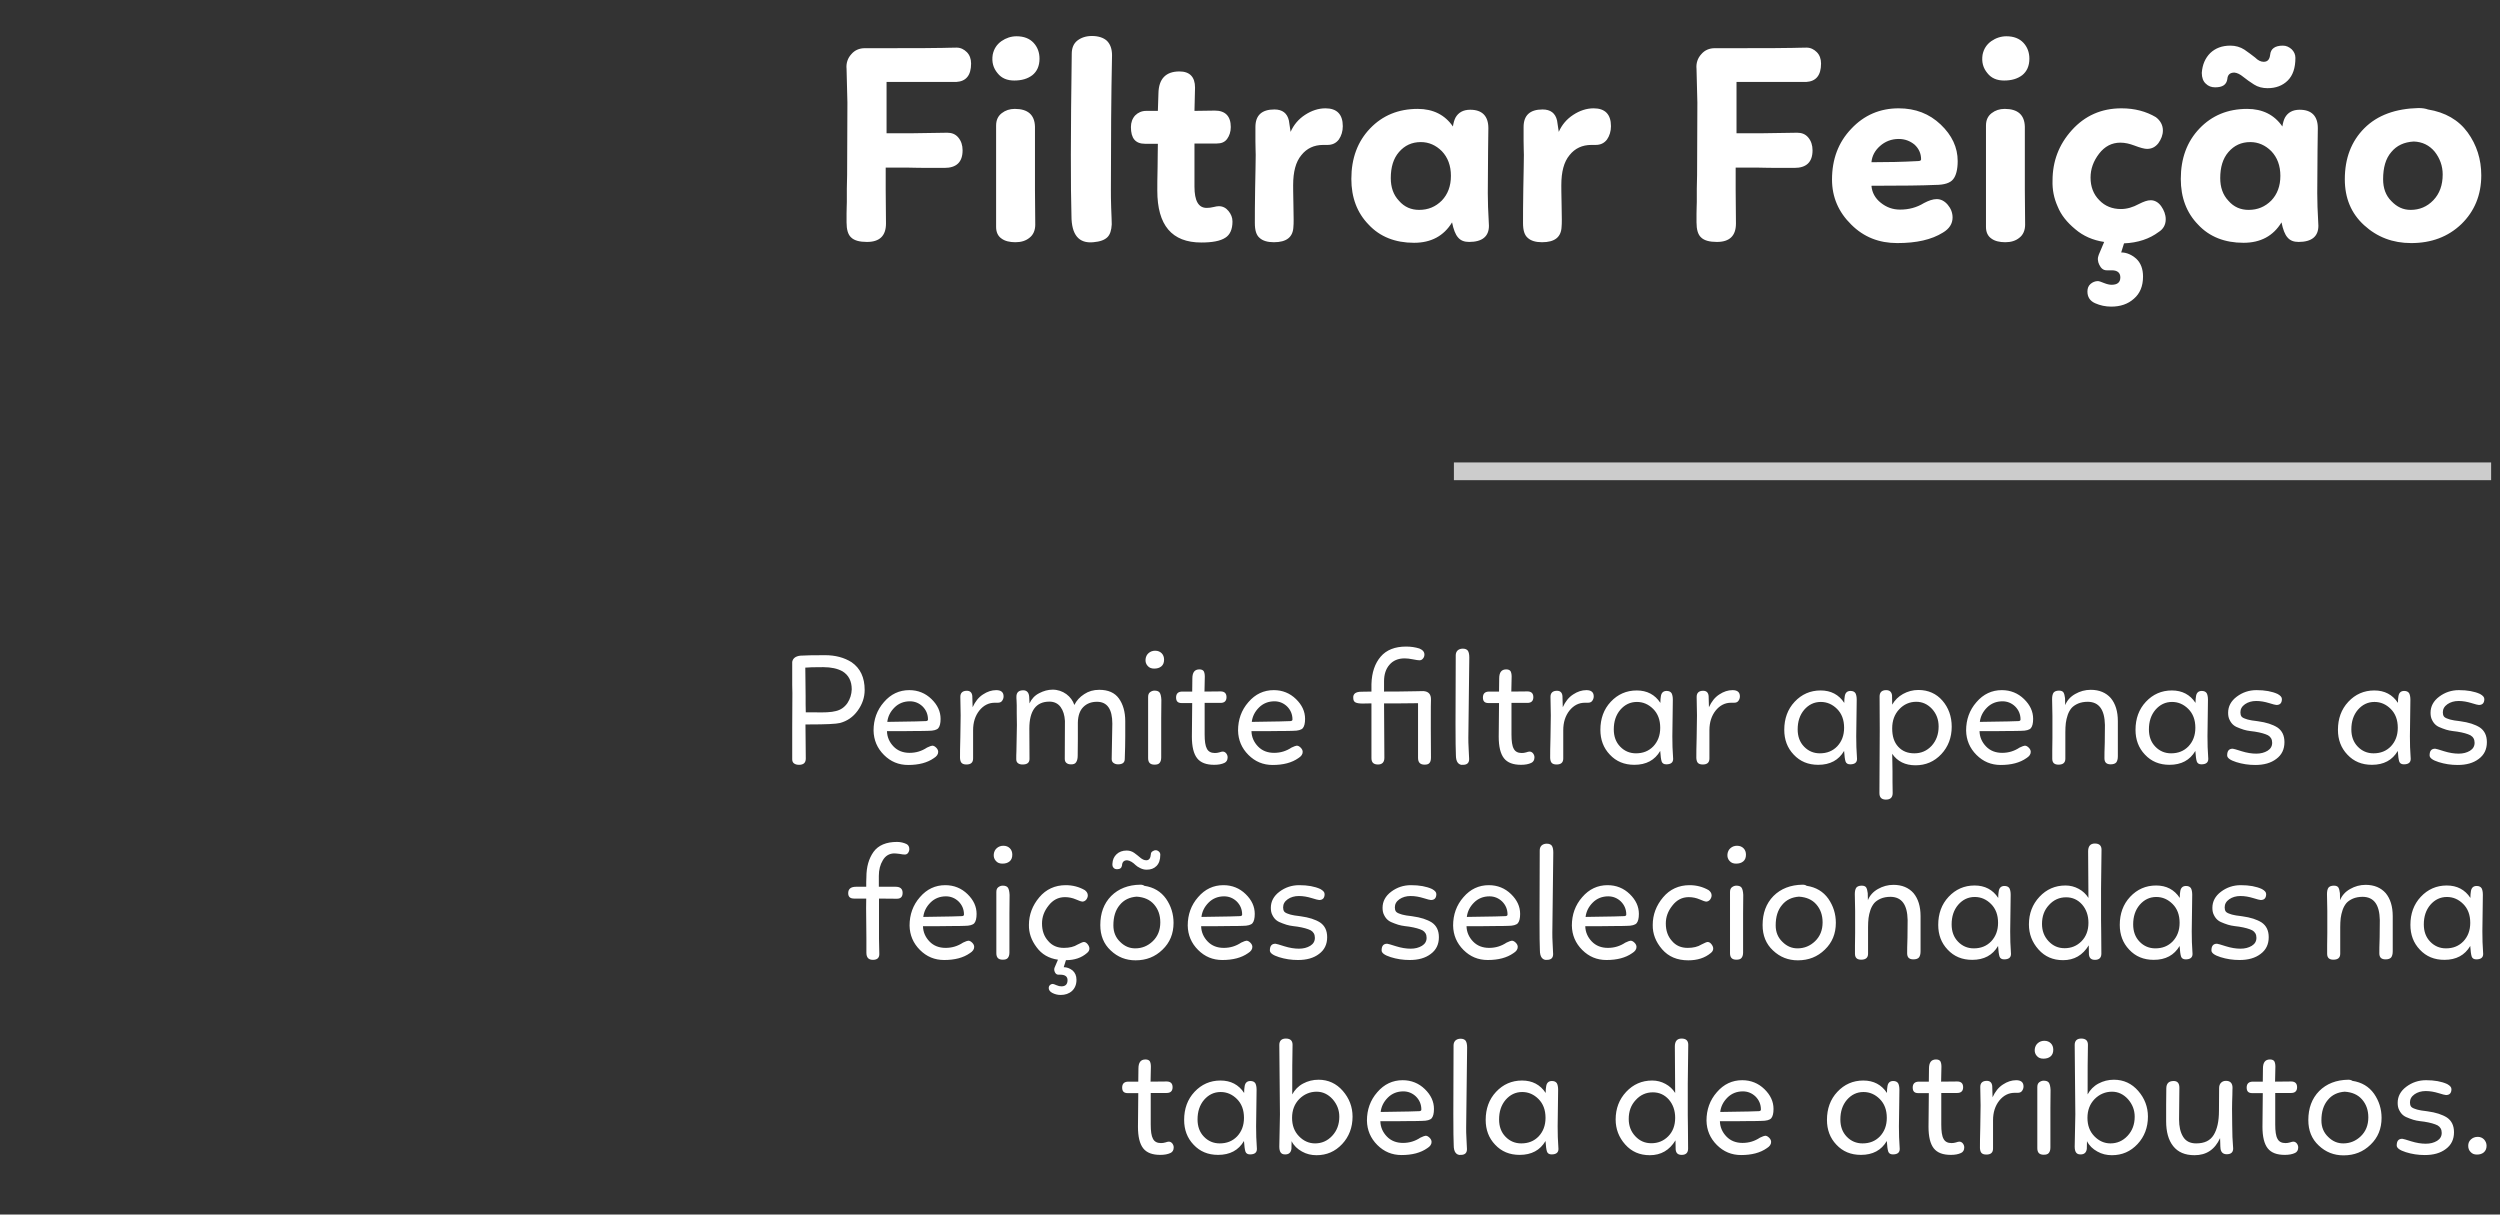
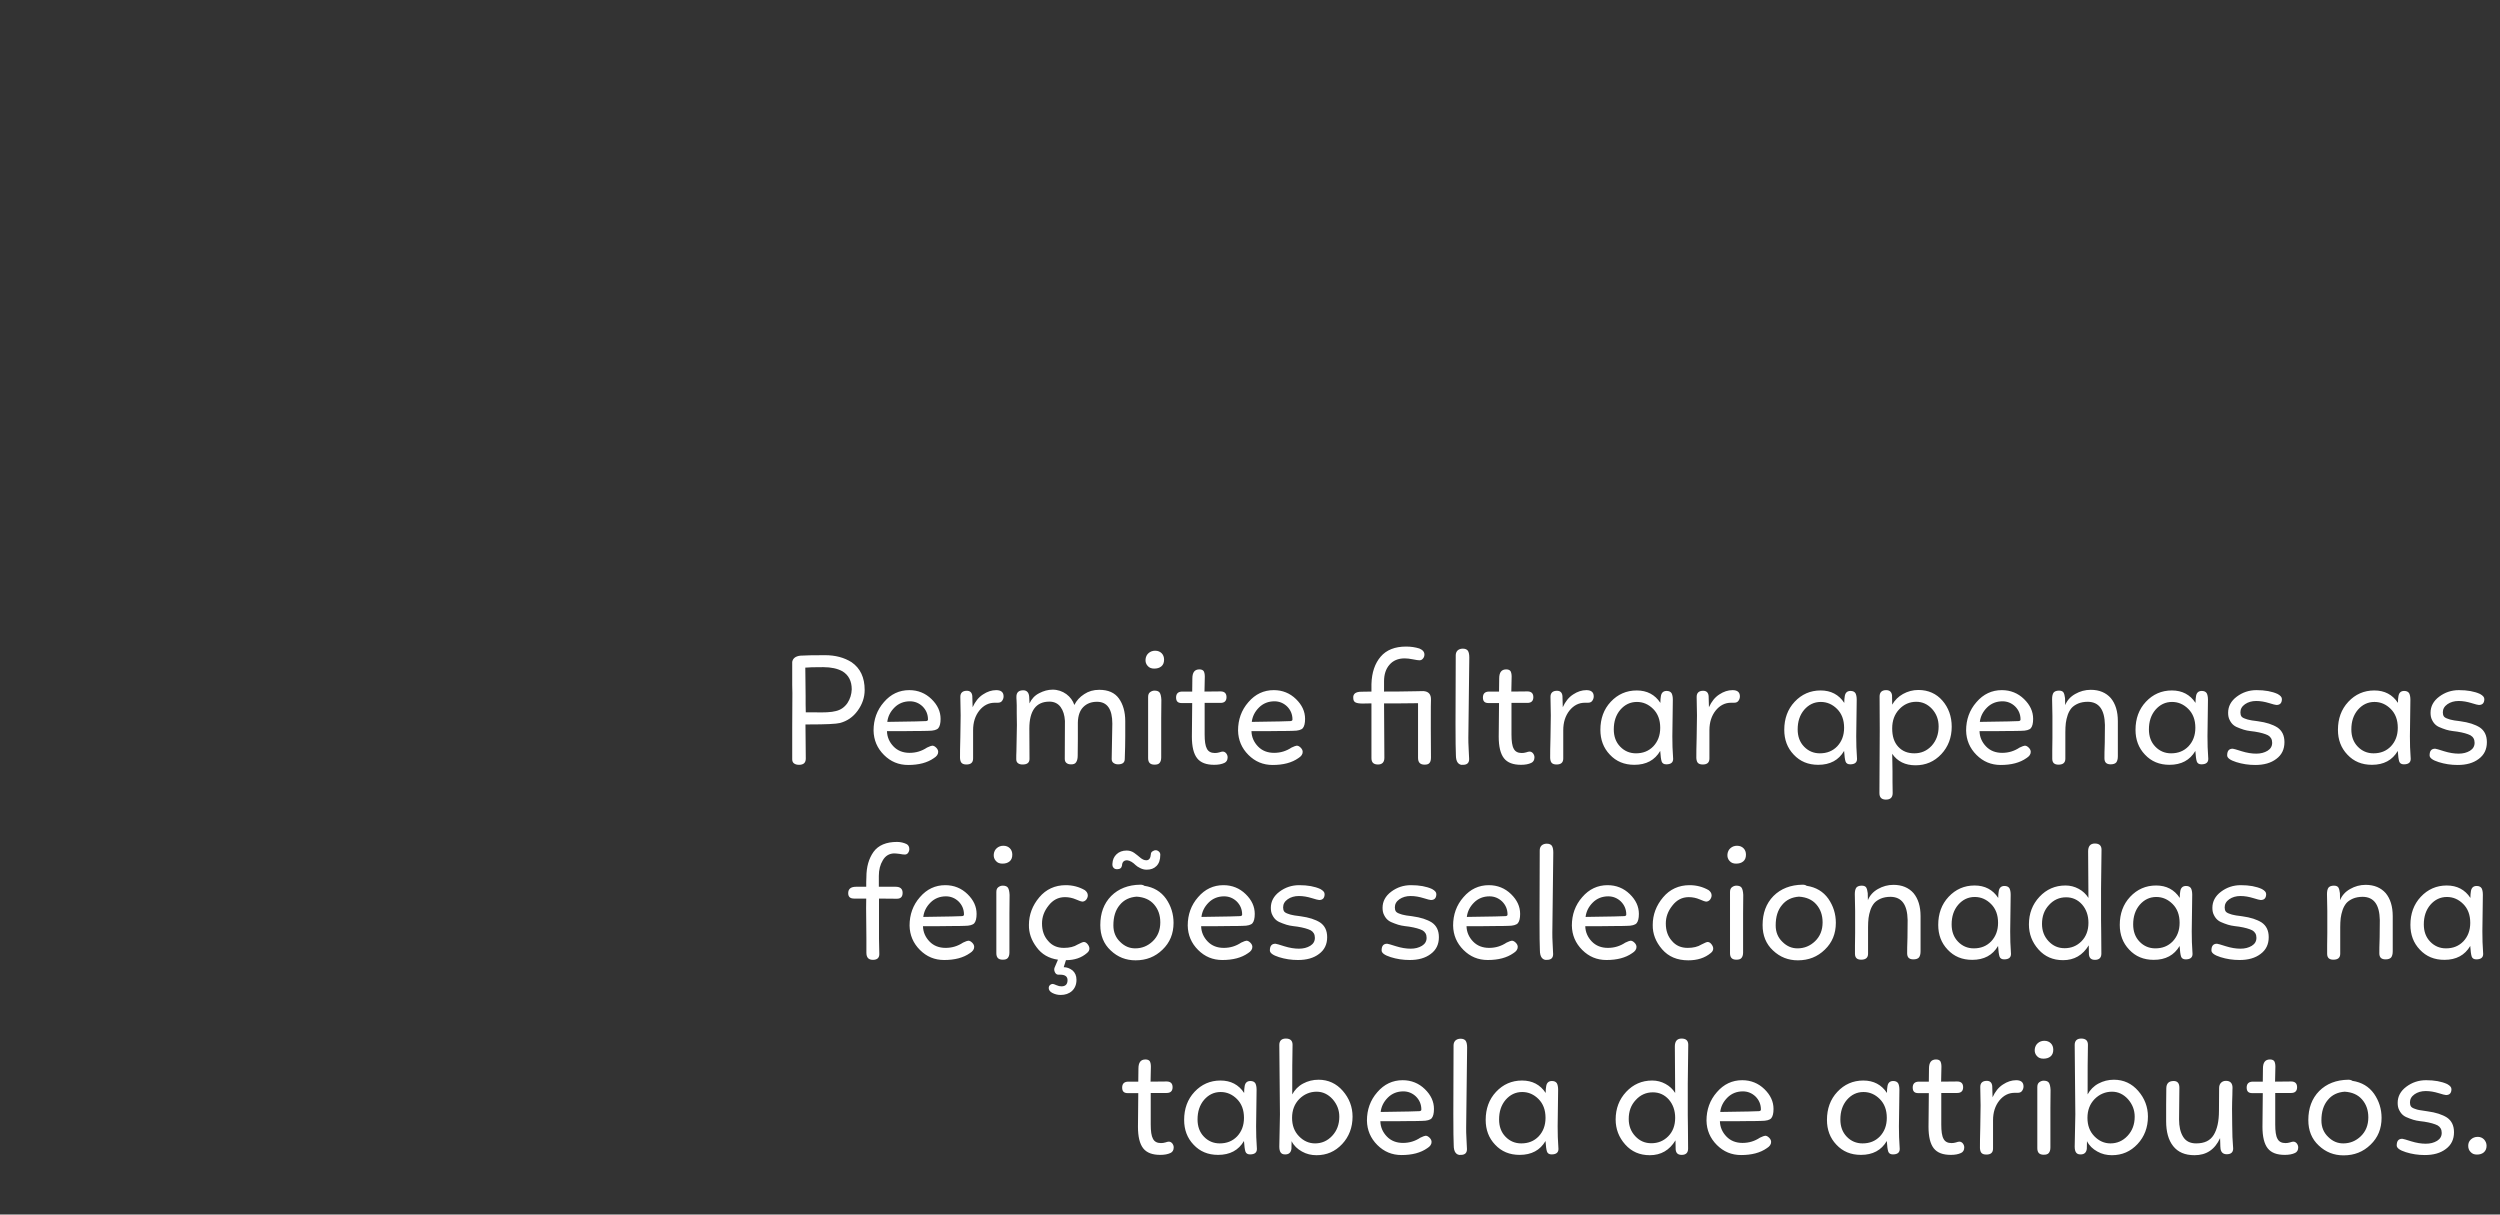
<svg xmlns="http://www.w3.org/2000/svg" width="282" height="137" viewBox="0 0 282 137" fill="none">
  <rect x="0" y="0" width="282" height="137" fill="#333333" stroke="none" />
-   <path d="M281 53.163L164 53.163" stroke="#CCCCCC" stroke-width="2" stroke-miterlimit="10" />
-   <path d="M89.38 78.207C89.38 78.027 89.362 77.703 89.362 77.271C89.362 76.839 89.362 76.551 89.362 76.389V74.661C89.434 74.265 89.722 74.031 90.263 73.959C90.802 73.923 91.739 73.905 93.07 73.905C94.24 73.905 95.231 74.175 96.058 74.697C97.049 75.381 97.534 76.425 97.534 77.829C97.534 78.675 97.264 79.449 96.743 80.169C96.221 80.889 95.555 81.339 94.745 81.555C94.312 81.663 93.16 81.717 91.27 81.717H90.856C90.856 82.113 90.856 82.743 90.874 83.571C90.874 84.417 90.892 85.083 90.892 85.569C90.892 86.037 90.641 86.271 90.136 86.271C89.885 86.271 89.704 86.217 89.561 86.109C89.416 86.001 89.362 85.839 89.362 85.641C89.362 84.921 89.362 83.715 89.362 82.023C89.362 80.331 89.38 79.071 89.38 78.207ZM90.874 78.567C90.874 78.747 90.874 79.053 90.874 79.449C90.874 79.845 90.892 80.151 90.892 80.349H91.775C92.945 80.385 93.79 80.349 94.294 80.205C94.835 80.079 95.266 79.773 95.591 79.305C95.897 78.837 96.058 78.315 96.076 77.757C96.076 76.839 95.734 76.155 95.032 75.723C94.475 75.417 93.754 75.255 92.873 75.255C91.829 75.255 91.144 75.273 90.838 75.309C90.838 75.597 90.838 76.101 90.856 76.839C90.856 77.595 90.874 78.171 90.874 78.567ZM100.05 82.473C100.068 83.139 100.32 83.715 100.788 84.201C101.256 84.687 101.868 84.921 102.606 84.921C103.326 84.921 103.974 84.723 104.568 84.327C104.874 84.183 105.072 84.111 105.162 84.111C105.324 84.111 105.468 84.201 105.612 84.345C105.756 84.489 105.828 84.651 105.828 84.813C105.828 85.083 105.666 85.317 105.342 85.515C104.604 86.037 103.632 86.289 102.444 86.289C101.364 86.289 100.464 85.911 99.708 85.155C98.952 84.399 98.556 83.481 98.538 82.401C98.538 81.177 98.916 80.097 99.708 79.197C100.482 78.297 101.436 77.847 102.57 77.847C103.542 77.847 104.388 78.189 105.072 78.855C105.756 79.521 106.098 80.259 106.098 81.087C106.098 81.591 106.008 81.933 105.846 82.131C105.684 82.329 105.306 82.437 104.73 82.437C104.334 82.455 103.902 82.455 103.47 82.455C103.02 82.455 102.462 82.473 101.814 82.473C101.148 82.473 100.554 82.473 100.05 82.473ZM102.642 79.107C101.958 79.107 101.364 79.341 100.896 79.809C100.428 80.277 100.158 80.817 100.086 81.429C102.876 81.393 104.334 81.357 104.46 81.339C104.604 81.321 104.676 81.267 104.676 81.159C104.676 80.565 104.46 80.079 104.064 79.683C103.668 79.305 103.182 79.107 102.642 79.107ZM108.326 78.657C108.308 78.171 108.56 77.919 109.064 77.919C109.424 77.919 109.64 78.117 109.676 78.513L109.712 79.773C110 79.143 110.378 78.657 110.882 78.333C111.368 78.009 111.872 77.847 112.376 77.847C112.916 77.847 113.204 78.081 113.204 78.549C113.204 78.765 113.132 78.927 113.024 79.071C112.916 79.215 112.754 79.269 112.538 79.269H112.196C111.512 79.269 110.936 79.575 110.468 80.151C110 80.745 109.766 81.483 109.766 82.365V85.551C109.766 86.019 109.514 86.235 109.01 86.235C108.74 86.235 108.542 86.163 108.434 86.019C108.326 85.875 108.272 85.623 108.29 85.263C108.29 85.011 108.29 84.327 108.326 83.175C108.344 82.041 108.362 81.213 108.362 80.691C108.362 80.493 108.344 80.169 108.344 79.701C108.326 79.233 108.326 78.891 108.326 78.657ZM114.706 81.789C114.706 81.303 114.688 80.871 114.688 80.475C114.688 80.079 114.688 79.791 114.688 79.575C114.688 79.359 114.67 79.197 114.67 79.053C114.67 78.909 114.652 78.819 114.652 78.747C114.652 78.675 114.652 78.621 114.652 78.585C114.652 78.117 114.904 77.865 115.426 77.865C115.822 77.865 116.056 78.117 116.092 78.585L116.128 79.341C116.362 78.837 116.722 78.441 117.226 78.189C117.712 77.937 118.216 77.793 118.738 77.793C119.314 77.793 119.836 77.973 120.286 78.297C120.718 78.621 121.024 79.035 121.186 79.521C121.438 79.017 121.798 78.621 122.302 78.297C122.788 77.973 123.346 77.811 123.994 77.811C125.002 77.811 125.74 78.135 126.208 78.783C126.676 79.431 126.928 80.295 126.928 81.339V83.049C126.928 83.787 126.91 84.633 126.874 85.605C126.874 86.019 126.622 86.217 126.118 86.217C125.902 86.217 125.74 86.163 125.596 86.055C125.452 85.947 125.398 85.803 125.398 85.605C125.434 83.301 125.47 81.987 125.47 81.627C125.47 79.989 124.894 79.161 123.742 79.161C123.094 79.161 122.59 79.359 122.194 79.755C121.798 80.151 121.6 80.745 121.582 81.501V83.337C121.582 84.147 121.564 84.795 121.564 85.263C121.564 85.587 121.492 85.821 121.384 85.983C121.276 86.163 121.06 86.235 120.772 86.217C120.574 86.217 120.412 86.163 120.286 86.055C120.16 85.947 120.106 85.803 120.106 85.587C120.124 83.391 120.124 81.969 120.124 81.321C120.088 80.673 119.926 80.151 119.638 79.755C119.35 79.359 118.918 79.143 118.378 79.143C116.866 79.143 116.11 80.169 116.11 82.185L116.128 85.641C116.11 86.037 115.858 86.235 115.354 86.235C115.138 86.235 114.976 86.199 114.832 86.091C114.688 85.983 114.634 85.839 114.634 85.623C114.634 85.317 114.634 85.029 114.652 84.741L114.706 81.789ZM129.508 78.621C129.508 78.369 129.58 78.189 129.724 78.081C129.868 77.973 130.03 77.901 130.228 77.901C130.498 77.901 130.696 77.973 130.804 78.117C130.912 78.261 130.984 78.549 131.002 78.945C131.002 79.395 130.984 80.079 130.984 81.015C130.984 81.951 130.984 82.635 130.984 83.085V85.443C130.984 85.731 130.912 85.929 130.804 86.055C130.696 86.199 130.498 86.253 130.228 86.253C129.742 86.253 129.508 86.019 129.508 85.515V78.621ZM130.192 75.417C129.886 75.417 129.634 75.327 129.454 75.111C129.274 74.913 129.184 74.661 129.22 74.337C129.256 74.049 129.382 73.815 129.58 73.653C129.778 73.491 130.012 73.401 130.3 73.401C130.624 73.401 130.858 73.509 131.038 73.689C131.218 73.869 131.308 74.121 131.308 74.409C131.308 74.751 131.2 75.003 131.002 75.165C130.786 75.345 130.516 75.417 130.192 75.417ZM133.292 79.305C132.86 79.305 132.662 79.107 132.662 78.675C132.662 78.243 132.896 78.009 133.364 78.009H134.48L134.498 76.533C134.498 75.849 134.75 75.507 135.29 75.507C135.524 75.507 135.686 75.579 135.776 75.705C135.848 75.831 135.902 76.029 135.902 76.317C135.902 76.731 135.884 77.289 135.866 78.009L137.684 77.991C138.116 77.991 138.35 78.207 138.35 78.639C138.35 79.071 138.116 79.287 137.684 79.287H135.884V82.851C135.884 83.589 135.956 84.129 136.136 84.453C136.298 84.777 136.604 84.939 137.036 84.939C137.198 84.939 137.36 84.921 137.54 84.867C137.702 84.813 137.828 84.777 137.918 84.777C138.08 84.777 138.206 84.849 138.314 84.975C138.422 85.119 138.476 85.263 138.476 85.425C138.476 85.731 138.35 85.947 138.116 86.055C137.81 86.199 137.432 86.271 136.964 86.271C136.082 86.271 135.434 86.037 135.038 85.533C134.642 85.029 134.444 84.219 134.444 83.103C134.444 82.707 134.444 82.059 134.462 81.195C134.462 80.331 134.48 79.701 134.48 79.305H133.292ZM141.165 82.473C141.183 83.139 141.435 83.715 141.903 84.201C142.371 84.687 142.983 84.921 143.721 84.921C144.441 84.921 145.089 84.723 145.683 84.327C145.989 84.183 146.187 84.111 146.277 84.111C146.439 84.111 146.583 84.201 146.727 84.345C146.871 84.489 146.943 84.651 146.943 84.813C146.943 85.083 146.781 85.317 146.457 85.515C145.719 86.037 144.747 86.289 143.559 86.289C142.479 86.289 141.579 85.911 140.823 85.155C140.067 84.399 139.671 83.481 139.653 82.401C139.653 81.177 140.031 80.097 140.823 79.197C141.597 78.297 142.551 77.847 143.685 77.847C144.657 77.847 145.503 78.189 146.187 78.855C146.871 79.521 147.213 80.259 147.213 81.087C147.213 81.591 147.123 81.933 146.961 82.131C146.799 82.329 146.421 82.437 145.845 82.437C145.449 82.455 145.017 82.455 144.585 82.455C144.135 82.455 143.577 82.473 142.929 82.473C142.263 82.473 141.669 82.473 141.165 82.473ZM143.757 79.107C143.073 79.107 142.479 79.341 142.011 79.809C141.543 80.277 141.273 80.817 141.201 81.429C143.991 81.393 145.449 81.357 145.575 81.339C145.719 81.321 145.791 81.267 145.791 81.159C145.791 80.565 145.575 80.079 145.179 79.683C144.783 79.305 144.297 79.107 143.757 79.107ZM159.667 77.973C159.955 77.973 160.243 77.955 160.549 77.955C161.143 77.991 161.431 78.315 161.413 78.927C161.395 78.927 161.395 80.025 161.395 82.185L161.413 85.443C161.413 85.731 161.359 85.929 161.251 86.055C161.143 86.199 160.963 86.253 160.693 86.253C160.189 86.253 159.955 86.001 159.955 85.479V79.323H159.685C159.289 79.323 158.695 79.341 157.903 79.341C157.111 79.341 156.517 79.341 156.121 79.341C156.121 79.989 156.121 80.997 156.139 82.401C156.139 83.805 156.157 84.831 156.157 85.479C156.157 85.983 155.905 86.235 155.437 86.235C154.933 86.235 154.699 86.001 154.699 85.515V79.341L153.709 79.359C153.349 79.359 153.079 79.323 152.899 79.233C152.719 79.143 152.647 78.963 152.647 78.711C152.629 78.495 152.701 78.333 152.845 78.207C152.989 78.099 153.223 78.027 153.547 78.027L154.699 78.009V77.163C154.735 75.849 155.095 74.823 155.743 74.067C156.391 73.311 157.345 72.933 158.605 72.933C159.145 72.933 159.631 73.005 160.099 73.149C160.495 73.311 160.675 73.545 160.675 73.833C160.675 74.013 160.621 74.157 160.513 74.283C160.405 74.427 160.261 74.481 160.117 74.481C159.973 74.481 159.739 74.445 159.379 74.373C159.019 74.301 158.713 74.265 158.443 74.265C157.705 74.265 157.129 74.517 156.733 74.985C156.319 75.453 156.121 76.083 156.121 76.839V78.009C156.985 78.009 158.173 78.009 159.667 77.973ZM164.207 73.923C164.207 73.689 164.279 73.509 164.423 73.365C164.567 73.239 164.765 73.167 164.999 73.167C165.287 73.167 165.467 73.257 165.575 73.401C165.683 73.563 165.737 73.815 165.737 74.175C165.665 80.079 165.629 83.103 165.629 83.211C165.629 83.517 165.629 83.949 165.665 84.489C165.701 85.047 165.719 85.425 165.719 85.623C165.719 86.055 165.485 86.271 165.035 86.271C164.783 86.307 164.585 86.217 164.441 86.037C164.297 85.857 164.225 85.569 164.225 85.173C164.171 84.237 164.171 80.493 164.207 73.923ZM167.903 79.305C167.471 79.305 167.273 79.107 167.273 78.675C167.273 78.243 167.507 78.009 167.975 78.009H169.091L169.109 76.533C169.109 75.849 169.361 75.507 169.901 75.507C170.135 75.507 170.297 75.579 170.387 75.705C170.459 75.831 170.513 76.029 170.513 76.317C170.513 76.731 170.495 77.289 170.477 78.009L172.295 77.991C172.727 77.991 172.961 78.207 172.961 78.639C172.961 79.071 172.727 79.287 172.295 79.287H170.495V82.851C170.495 83.589 170.567 84.129 170.747 84.453C170.909 84.777 171.215 84.939 171.647 84.939C171.809 84.939 171.971 84.921 172.151 84.867C172.313 84.813 172.439 84.777 172.529 84.777C172.691 84.777 172.817 84.849 172.925 84.975C173.033 85.119 173.087 85.263 173.087 85.425C173.087 85.731 172.961 85.947 172.727 86.055C172.421 86.199 172.043 86.271 171.575 86.271C170.693 86.271 170.045 86.037 169.649 85.533C169.253 85.029 169.055 84.219 169.055 83.103C169.055 82.707 169.055 82.059 169.073 81.195C169.073 80.331 169.091 79.701 169.091 79.305H167.903ZM174.895 78.657C174.877 78.171 175.129 77.919 175.633 77.919C175.993 77.919 176.209 78.117 176.245 78.513L176.281 79.773C176.569 79.143 176.947 78.657 177.451 78.333C177.937 78.009 178.441 77.847 178.945 77.847C179.485 77.847 179.773 78.081 179.773 78.549C179.773 78.765 179.701 78.927 179.593 79.071C179.485 79.215 179.323 79.269 179.107 79.269H178.765C178.081 79.269 177.505 79.575 177.037 80.151C176.569 80.745 176.335 81.483 176.335 82.365V85.551C176.335 86.019 176.083 86.235 175.579 86.235C175.309 86.235 175.111 86.163 175.003 86.019C174.895 85.875 174.841 85.623 174.859 85.263C174.859 85.011 174.859 84.327 174.895 83.175C174.913 82.041 174.931 81.213 174.931 80.691C174.931 80.493 174.913 80.169 174.913 79.701C174.895 79.233 174.895 78.891 174.895 78.657ZM188.677 80.331L188.641 83.049C188.641 83.823 188.659 84.669 188.731 85.605C188.731 86.019 188.461 86.217 187.957 86.217C187.687 86.217 187.507 86.109 187.435 85.893C187.363 85.677 187.309 85.281 187.273 84.705C186.661 85.749 185.689 86.271 184.357 86.271C183.223 86.271 182.305 85.893 181.585 85.119C180.865 84.363 180.523 83.427 180.523 82.329C180.523 81.069 180.901 80.007 181.693 79.161C182.485 78.315 183.457 77.883 184.627 77.883C185.779 77.883 186.679 78.351 187.291 79.287C187.291 78.981 187.309 78.729 187.345 78.549C187.399 78.153 187.615 77.937 187.993 77.937C188.263 77.937 188.443 78.027 188.551 78.189C188.641 78.351 188.695 78.603 188.695 78.927L188.677 80.331ZM182.035 82.275C182.035 83.067 182.269 83.715 182.755 84.219C183.241 84.723 183.835 84.975 184.537 84.975C185.329 84.975 185.977 84.723 186.499 84.183C187.003 83.643 187.273 82.959 187.273 82.095C187.273 81.195 187.003 80.493 186.481 79.971C185.959 79.449 185.347 79.179 184.645 79.179C183.889 79.179 183.277 79.485 182.773 80.061C182.269 80.655 182.035 81.393 182.035 82.275ZM191.383 78.657C191.365 78.171 191.617 77.919 192.121 77.919C192.481 77.919 192.697 78.117 192.733 78.513L192.769 79.773C193.057 79.143 193.435 78.657 193.939 78.333C194.425 78.009 194.929 77.847 195.433 77.847C195.973 77.847 196.261 78.081 196.261 78.549C196.261 78.765 196.189 78.927 196.081 79.071C195.973 79.215 195.811 79.269 195.595 79.269H195.253C194.569 79.269 193.993 79.575 193.525 80.151C193.057 80.745 192.823 81.483 192.823 82.365V85.551C192.823 86.019 192.571 86.235 192.067 86.235C191.797 86.235 191.599 86.163 191.491 86.019C191.383 85.875 191.329 85.623 191.347 85.263C191.347 85.011 191.347 84.327 191.383 83.175C191.401 82.041 191.419 81.213 191.419 80.691C191.419 80.493 191.401 80.169 191.401 79.701C191.383 79.233 191.383 78.891 191.383 78.657ZM209.419 80.331L209.383 83.049C209.383 83.823 209.401 84.669 209.473 85.605C209.473 86.019 209.203 86.217 208.699 86.217C208.429 86.217 208.249 86.109 208.177 85.893C208.105 85.677 208.051 85.281 208.015 84.705C207.403 85.749 206.431 86.271 205.099 86.271C203.965 86.271 203.047 85.893 202.327 85.119C201.607 84.363 201.265 83.427 201.265 82.329C201.265 81.069 201.643 80.007 202.435 79.161C203.227 78.315 204.199 77.883 205.369 77.883C206.521 77.883 207.421 78.351 208.033 79.287C208.033 78.981 208.051 78.729 208.087 78.549C208.141 78.153 208.357 77.937 208.735 77.937C209.005 77.937 209.185 78.027 209.293 78.189C209.383 78.351 209.437 78.603 209.437 78.927L209.419 80.331ZM202.777 82.275C202.777 83.067 203.011 83.715 203.497 84.219C203.983 84.723 204.577 84.975 205.279 84.975C206.071 84.975 206.719 84.723 207.241 84.183C207.745 83.643 208.015 82.959 208.015 82.095C208.015 81.195 207.745 80.493 207.223 79.971C206.701 79.449 206.089 79.179 205.387 79.179C204.631 79.179 204.019 79.485 203.515 80.061C203.011 80.655 202.777 81.393 202.777 82.275ZM212.017 78.567C212.017 78.099 212.269 77.847 212.755 77.847C213.151 77.847 213.367 78.045 213.421 78.423L213.439 79.485C213.727 78.981 214.141 78.567 214.663 78.279C215.185 77.991 215.761 77.829 216.391 77.829C217.507 77.829 218.425 78.243 219.109 79.035C219.793 79.827 220.153 80.817 220.153 81.969C220.153 83.193 219.757 84.237 218.983 85.065C218.191 85.911 217.219 86.325 216.067 86.325C214.915 86.325 214.033 85.893 213.439 85.029C213.439 85.173 213.439 85.461 213.457 85.929C213.457 86.397 213.475 86.757 213.475 87.045C213.475 87.261 213.475 87.639 213.475 88.179C213.475 88.719 213.493 89.151 213.493 89.457C213.493 89.961 213.223 90.213 212.683 90.195C212.215 90.177 211.999 89.925 211.999 89.457L212.035 82.311L212.017 78.567ZM218.677 81.951C218.677 81.159 218.425 80.511 217.939 79.971C217.435 79.431 216.841 79.161 216.157 79.161C215.401 79.161 214.753 79.449 214.231 80.007C213.691 80.583 213.439 81.303 213.439 82.167C213.439 83.049 213.655 83.733 214.123 84.237C214.591 84.741 215.185 84.975 215.941 84.975C216.697 84.975 217.345 84.705 217.885 84.129C218.407 83.553 218.677 82.833 218.677 81.951ZM223.29 82.473C223.308 83.139 223.56 83.715 224.028 84.201C224.496 84.687 225.108 84.921 225.846 84.921C226.566 84.921 227.214 84.723 227.808 84.327C228.114 84.183 228.312 84.111 228.402 84.111C228.564 84.111 228.708 84.201 228.852 84.345C228.996 84.489 229.068 84.651 229.068 84.813C229.068 85.083 228.906 85.317 228.582 85.515C227.844 86.037 226.872 86.289 225.684 86.289C224.604 86.289 223.704 85.911 222.948 85.155C222.192 84.399 221.796 83.481 221.778 82.401C221.778 81.177 222.156 80.097 222.948 79.197C223.722 78.297 224.676 77.847 225.81 77.847C226.782 77.847 227.628 78.189 228.312 78.855C228.996 79.521 229.338 80.259 229.338 81.087C229.338 81.591 229.248 81.933 229.086 82.131C228.924 82.329 228.546 82.437 227.97 82.437C227.574 82.455 227.142 82.455 226.71 82.455C226.26 82.455 225.702 82.473 225.054 82.473C224.388 82.473 223.794 82.473 223.29 82.473ZM225.882 79.107C225.198 79.107 224.604 79.341 224.136 79.809C223.668 80.277 223.398 80.817 223.326 81.429C226.116 81.393 227.574 81.357 227.7 81.339C227.844 81.321 227.916 81.267 227.916 81.159C227.916 80.565 227.7 80.079 227.304 79.683C226.908 79.305 226.422 79.107 225.882 79.107ZM231.513 80.763L231.477 78.855C231.477 78.531 231.531 78.297 231.639 78.135C231.747 77.991 231.963 77.901 232.251 77.901C232.503 77.901 232.665 77.973 232.755 78.099C232.845 78.243 232.899 78.459 232.935 78.747L232.953 79.539C233.169 78.999 233.547 78.585 234.087 78.279C234.627 77.973 235.203 77.811 235.833 77.811C236.805 77.811 237.561 78.135 238.101 78.747C238.623 79.377 238.893 80.241 238.893 81.339V83.697V85.317C238.893 85.641 238.821 85.857 238.713 86.001C238.587 86.145 238.371 86.217 238.083 86.217C237.615 86.217 237.381 86.001 237.381 85.533C237.381 85.227 237.381 84.633 237.417 83.769C237.435 82.905 237.435 82.239 237.435 81.771C237.399 80.043 236.769 79.179 235.509 79.161C235.077 79.161 234.717 79.233 234.411 79.359C234.087 79.503 233.853 79.665 233.673 79.863C233.493 80.079 233.349 80.331 233.241 80.637C233.133 80.961 233.061 81.267 233.025 81.555C232.989 81.861 232.971 82.203 232.971 82.581V85.587C232.971 86.037 232.701 86.253 232.197 86.253C231.729 86.253 231.495 86.037 231.495 85.587C231.495 85.425 231.495 85.119 231.495 84.651C231.495 84.201 231.513 83.715 231.513 83.211V80.763ZM249.04 80.331L249.004 83.049C249.004 83.823 249.022 84.669 249.094 85.605C249.094 86.019 248.824 86.217 248.32 86.217C248.05 86.217 247.87 86.109 247.798 85.893C247.726 85.677 247.672 85.281 247.636 84.705C247.024 85.749 246.052 86.271 244.72 86.271C243.586 86.271 242.668 85.893 241.948 85.119C241.228 84.363 240.886 83.427 240.886 82.329C240.886 81.069 241.264 80.007 242.056 79.161C242.848 78.315 243.82 77.883 244.99 77.883C246.142 77.883 247.042 78.351 247.654 79.287C247.654 78.981 247.672 78.729 247.708 78.549C247.762 78.153 247.978 77.937 248.356 77.937C248.626 77.937 248.806 78.027 248.914 78.189C249.004 78.351 249.058 78.603 249.058 78.927L249.04 80.331ZM242.398 82.275C242.398 83.067 242.632 83.715 243.118 84.219C243.604 84.723 244.198 84.975 244.9 84.975C245.692 84.975 246.34 84.723 246.862 84.183C247.366 83.643 247.636 82.959 247.636 82.095C247.636 81.195 247.366 80.493 246.844 79.971C246.322 79.449 245.71 79.179 245.008 79.179C244.252 79.179 243.64 79.485 243.136 80.061C242.632 80.655 242.398 81.393 242.398 82.275ZM254.536 77.847C255.49 77.847 256.282 77.991 256.912 78.279C257.236 78.459 257.398 78.639 257.398 78.855C257.398 79.305 257.182 79.521 256.786 79.521C256.678 79.521 256.408 79.449 255.94 79.305C255.472 79.161 254.986 79.071 254.5 79.071C253.996 79.071 253.582 79.197 253.24 79.431C252.88 79.683 252.718 79.989 252.718 80.349C252.718 80.529 252.754 80.691 252.826 80.799C252.898 80.907 253.042 80.997 253.258 81.069C253.456 81.141 253.618 81.195 253.762 81.213C253.888 81.249 254.122 81.285 254.446 81.321C254.554 81.339 254.626 81.357 254.698 81.357C255.634 81.483 256.354 81.717 256.894 82.059C257.416 82.419 257.686 82.959 257.686 83.715C257.686 84.525 257.38 85.155 256.768 85.605C256.156 86.073 255.364 86.289 254.392 86.289C253.636 86.289 252.934 86.181 252.25 85.965C251.566 85.749 251.224 85.497 251.224 85.209C251.224 84.705 251.422 84.453 251.854 84.453C251.944 84.453 252.286 84.561 252.862 84.741C253.438 84.921 253.996 85.011 254.5 85.011C255.004 85.011 255.418 84.903 255.778 84.687C256.12 84.471 256.3 84.183 256.3 83.787C256.3 83.391 256.138 83.121 255.832 82.941C255.508 82.779 255.022 82.635 254.338 82.527C253.978 82.491 253.672 82.437 253.456 82.401C253.24 82.365 252.97 82.275 252.682 82.167C252.376 82.059 252.142 81.951 251.962 81.807C251.782 81.663 251.638 81.483 251.512 81.231C251.386 80.997 251.332 80.727 251.332 80.403C251.332 79.683 251.656 79.071 252.304 78.585C252.952 78.099 253.69 77.847 254.536 77.847ZM271.874 80.331L271.838 83.049C271.838 83.823 271.856 84.669 271.928 85.605C271.928 86.019 271.658 86.217 271.154 86.217C270.884 86.217 270.704 86.109 270.632 85.893C270.56 85.677 270.506 85.281 270.47 84.705C269.858 85.749 268.886 86.271 267.554 86.271C266.42 86.271 265.502 85.893 264.782 85.119C264.062 84.363 263.72 83.427 263.72 82.329C263.72 81.069 264.098 80.007 264.89 79.161C265.682 78.315 266.654 77.883 267.824 77.883C268.976 77.883 269.876 78.351 270.488 79.287C270.488 78.981 270.506 78.729 270.542 78.549C270.596 78.153 270.812 77.937 271.19 77.937C271.46 77.937 271.64 78.027 271.748 78.189C271.838 78.351 271.892 78.603 271.892 78.927L271.874 80.331ZM265.232 82.275C265.232 83.067 265.466 83.715 265.952 84.219C266.438 84.723 267.032 84.975 267.734 84.975C268.526 84.975 269.174 84.723 269.696 84.183C270.2 83.643 270.47 82.959 270.47 82.095C270.47 81.195 270.2 80.493 269.678 79.971C269.156 79.449 268.544 79.179 267.842 79.179C267.086 79.179 266.474 79.485 265.97 80.061C265.466 80.655 265.232 81.393 265.232 82.275ZM277.37 77.847C278.324 77.847 279.116 77.991 279.746 78.279C280.07 78.459 280.232 78.639 280.232 78.855C280.232 79.305 280.016 79.521 279.62 79.521C279.512 79.521 279.242 79.449 278.774 79.305C278.306 79.161 277.82 79.071 277.334 79.071C276.83 79.071 276.416 79.197 276.074 79.431C275.714 79.683 275.552 79.989 275.552 80.349C275.552 80.529 275.588 80.691 275.66 80.799C275.732 80.907 275.876 80.997 276.092 81.069C276.29 81.141 276.452 81.195 276.596 81.213C276.722 81.249 276.956 81.285 277.28 81.321C277.388 81.339 277.46 81.357 277.532 81.357C278.468 81.483 279.188 81.717 279.728 82.059C280.25 82.419 280.52 82.959 280.52 83.715C280.52 84.525 280.214 85.155 279.602 85.605C278.99 86.073 278.198 86.289 277.226 86.289C276.47 86.289 275.768 86.181 275.084 85.965C274.4 85.749 274.058 85.497 274.058 85.209C274.058 84.705 274.256 84.453 274.688 84.453C274.778 84.453 275.12 84.561 275.696 84.741C276.272 84.921 276.83 85.011 277.334 85.011C277.838 85.011 278.252 84.903 278.612 84.687C278.954 84.471 279.134 84.183 279.134 83.787C279.134 83.391 278.972 83.121 278.666 82.941C278.342 82.779 277.856 82.635 277.172 82.527C276.812 82.491 276.506 82.437 276.29 82.401C276.074 82.365 275.804 82.275 275.516 82.167C275.21 82.059 274.976 81.951 274.796 81.807C274.616 81.663 274.472 81.483 274.346 81.231C274.22 80.997 274.166 80.727 274.166 80.403C274.166 79.683 274.49 79.071 275.138 78.585C275.786 78.099 276.524 77.847 277.37 77.847ZM101.167 101.377L99.151 101.359V105.895C99.151 106.093 99.151 106.381 99.169 106.759C99.169 107.137 99.187 107.425 99.187 107.623C99.187 108.055 98.935 108.271 98.467 108.271C97.963 108.271 97.729 108.001 97.729 107.461V105.859C97.729 105.607 97.711 104.941 97.711 103.861C97.693 102.781 97.693 101.953 97.711 101.359H96.343C95.893 101.359 95.677 101.161 95.677 100.747C95.677 100.279 95.965 100.027 96.559 100.027H97.711C97.711 99.955 97.711 99.775 97.711 99.487C97.711 99.199 97.729 99.019 97.729 98.947C97.729 97.795 97.999 96.841 98.539 96.085C99.079 95.347 99.961 94.969 101.185 94.969C101.581 94.969 101.941 95.059 102.247 95.203C102.463 95.311 102.571 95.509 102.571 95.779C102.571 95.941 102.517 96.085 102.427 96.211C102.337 96.337 102.211 96.391 102.067 96.391C101.923 96.391 101.725 96.373 101.473 96.319C101.203 96.283 100.987 96.265 100.843 96.265C100.303 96.283 99.871 96.535 99.583 97.039C99.277 97.543 99.133 98.119 99.133 98.803V100.027H101.041C101.545 100.027 101.815 100.261 101.815 100.711C101.815 101.161 101.599 101.377 101.167 101.377ZM104.111 104.473C104.129 105.139 104.381 105.715 104.849 106.201C105.317 106.687 105.929 106.921 106.667 106.921C107.387 106.921 108.035 106.723 108.629 106.327C108.935 106.183 109.133 106.111 109.223 106.111C109.385 106.111 109.529 106.201 109.673 106.345C109.817 106.489 109.889 106.651 109.889 106.813C109.889 107.083 109.727 107.317 109.403 107.515C108.665 108.037 107.693 108.289 106.505 108.289C105.425 108.289 104.525 107.911 103.769 107.155C103.013 106.399 102.617 105.481 102.599 104.401C102.599 103.177 102.977 102.097 103.769 101.197C104.543 100.297 105.497 99.847 106.631 99.847C107.603 99.847 108.449 100.189 109.133 100.855C109.817 101.521 110.159 102.259 110.159 103.087C110.159 103.591 110.069 103.933 109.907 104.131C109.745 104.329 109.367 104.437 108.791 104.437C108.395 104.455 107.963 104.455 107.531 104.455C107.081 104.455 106.523 104.473 105.875 104.473C105.209 104.473 104.615 104.473 104.111 104.473ZM106.703 101.107C106.019 101.107 105.425 101.341 104.957 101.809C104.489 102.277 104.219 102.817 104.147 103.429C106.937 103.393 108.395 103.357 108.521 103.339C108.665 103.321 108.737 103.267 108.737 103.159C108.737 102.565 108.521 102.079 108.125 101.683C107.729 101.305 107.243 101.107 106.703 101.107ZM112.387 100.621C112.387 100.369 112.459 100.189 112.603 100.081C112.747 99.973 112.909 99.901 113.107 99.901C113.377 99.901 113.575 99.973 113.683 100.117C113.791 100.261 113.863 100.549 113.881 100.945C113.881 101.395 113.863 102.079 113.863 103.015C113.863 103.951 113.863 104.635 113.863 105.085V107.443C113.863 107.731 113.791 107.929 113.683 108.055C113.575 108.199 113.377 108.253 113.107 108.253C112.621 108.253 112.387 108.019 112.387 107.515V100.621ZM113.071 97.417C112.765 97.417 112.513 97.327 112.333 97.111C112.153 96.913 112.063 96.661 112.099 96.337C112.135 96.049 112.261 95.815 112.459 95.653C112.657 95.491 112.891 95.401 113.179 95.401C113.503 95.401 113.737 95.509 113.917 95.689C114.097 95.869 114.187 96.121 114.187 96.409C114.187 96.751 114.079 97.003 113.881 97.165C113.665 97.345 113.395 97.417 113.071 97.417ZM118.961 109.135L119.339 108.253C118.313 108.109 117.503 107.641 116.927 106.849C116.333 106.057 116.045 105.229 116.063 104.329C116.063 103.177 116.459 102.133 117.233 101.215C117.989 100.315 118.997 99.847 120.221 99.847C121.013 99.847 121.733 100.045 122.363 100.405C122.579 100.567 122.705 100.765 122.705 100.999C122.705 101.179 122.633 101.341 122.525 101.485C122.399 101.629 122.255 101.701 122.075 101.701C122.003 101.701 121.751 101.629 121.355 101.449C120.977 101.287 120.563 101.197 120.131 101.197C119.375 101.197 118.763 101.521 118.277 102.151C117.773 102.781 117.539 103.447 117.539 104.167C117.539 104.959 117.755 105.607 118.223 106.129C118.673 106.669 119.267 106.921 120.005 106.921C120.635 106.921 121.157 106.795 121.553 106.543C121.913 106.363 122.147 106.255 122.255 106.255C122.417 106.255 122.561 106.345 122.687 106.507C122.813 106.669 122.885 106.831 122.885 106.993C122.885 107.191 122.795 107.353 122.615 107.497C122.003 108.037 121.211 108.307 120.239 108.307L119.987 109.099C120.347 109.099 120.671 109.225 120.977 109.459C121.265 109.711 121.427 110.053 121.427 110.521C121.427 111.061 121.247 111.475 120.923 111.781C120.581 112.087 120.149 112.231 119.645 112.231C119.321 112.231 118.997 112.159 118.691 111.997C118.421 111.853 118.295 111.655 118.295 111.439C118.295 111.331 118.331 111.223 118.421 111.133C118.511 111.043 118.619 110.989 118.763 110.989C118.835 110.989 118.961 111.043 119.177 111.133C119.375 111.223 119.555 111.259 119.735 111.259C120.185 111.259 120.419 111.025 120.419 110.557C120.419 110.161 120.149 109.945 119.609 109.945H119.393C119.213 109.945 119.087 109.855 118.997 109.675C118.907 109.495 118.889 109.315 118.961 109.135ZM128.632 99.793C128.848 99.793 128.992 99.847 129.082 99.919C130.144 100.081 130.954 100.567 131.53 101.377C132.088 102.187 132.376 103.087 132.376 104.095C132.376 105.319 131.962 106.327 131.134 107.119C130.306 107.929 129.298 108.325 128.092 108.325C127.012 108.325 126.076 107.965 125.284 107.209C124.492 106.471 124.114 105.517 124.114 104.347C124.114 103.015 124.51 101.917 125.338 101.071C126.166 100.243 127.264 99.811 128.632 99.793ZM130.882 104.041C130.882 103.231 130.648 102.565 130.18 102.025C129.712 101.485 129.064 101.197 128.218 101.143C127.426 101.197 126.778 101.503 126.31 102.079C125.824 102.655 125.59 103.411 125.59 104.383C125.59 105.139 125.842 105.751 126.346 106.237C126.85 106.741 127.408 106.975 128.056 106.975C128.812 106.975 129.478 106.705 130.036 106.165C130.594 105.625 130.882 104.923 130.882 104.041ZM126.562 97.633C126.508 97.921 126.328 98.047 126.004 98.047C125.824 98.047 125.698 97.993 125.608 97.885C125.5 97.777 125.464 97.615 125.482 97.417C125.5 96.985 125.662 96.625 125.95 96.355C126.238 96.085 126.616 95.941 127.084 95.941C127.408 95.941 127.696 96.031 127.948 96.211C128.2 96.391 128.416 96.571 128.632 96.751C128.848 96.931 129.064 97.039 129.298 97.039C129.622 97.039 129.784 96.805 129.82 96.337C129.82 96.211 129.892 96.103 130 96.031C130.108 95.959 130.234 95.905 130.36 95.905C130.504 95.905 130.612 95.959 130.72 96.049C130.828 96.157 130.882 96.265 130.882 96.409C130.882 96.985 130.738 97.399 130.45 97.687C130.162 97.975 129.802 98.101 129.334 98.101C129.064 98.101 128.83 98.029 128.614 97.921C128.398 97.813 128.218 97.705 128.092 97.579C127.966 97.453 127.822 97.327 127.642 97.219C127.462 97.111 127.3 97.057 127.138 97.039C126.778 97.039 126.58 97.237 126.562 97.633ZM135.488 104.473C135.506 105.139 135.758 105.715 136.226 106.201C136.694 106.687 137.306 106.921 138.044 106.921C138.764 106.921 139.412 106.723 140.006 106.327C140.312 106.183 140.51 106.111 140.6 106.111C140.762 106.111 140.906 106.201 141.05 106.345C141.194 106.489 141.266 106.651 141.266 106.813C141.266 107.083 141.104 107.317 140.78 107.515C140.042 108.037 139.07 108.289 137.882 108.289C136.802 108.289 135.902 107.911 135.146 107.155C134.39 106.399 133.994 105.481 133.976 104.401C133.976 103.177 134.354 102.097 135.146 101.197C135.92 100.297 136.874 99.847 138.008 99.847C138.98 99.847 139.826 100.189 140.51 100.855C141.194 101.521 141.536 102.259 141.536 103.087C141.536 103.591 141.446 103.933 141.284 104.131C141.122 104.329 140.744 104.437 140.168 104.437C139.772 104.455 139.34 104.455 138.908 104.455C138.458 104.455 137.9 104.473 137.252 104.473C136.586 104.473 135.992 104.473 135.488 104.473ZM138.08 101.107C137.396 101.107 136.802 101.341 136.334 101.809C135.866 102.277 135.596 102.817 135.524 103.429C138.314 103.393 139.772 103.357 139.898 103.339C140.042 103.321 140.114 103.267 140.114 103.159C140.114 102.565 139.898 102.079 139.502 101.683C139.106 101.305 138.62 101.107 138.08 101.107ZM146.554 99.847C147.508 99.847 148.3 99.991 148.93 100.279C149.254 100.459 149.416 100.639 149.416 100.855C149.416 101.305 149.2 101.521 148.804 101.521C148.696 101.521 148.426 101.449 147.958 101.305C147.49 101.161 147.004 101.071 146.518 101.071C146.014 101.071 145.6 101.197 145.258 101.431C144.898 101.683 144.736 101.989 144.736 102.349C144.736 102.529 144.772 102.691 144.844 102.799C144.916 102.907 145.06 102.997 145.276 103.069C145.474 103.141 145.636 103.195 145.78 103.213C145.906 103.249 146.14 103.285 146.464 103.321C146.572 103.339 146.644 103.357 146.716 103.357C147.652 103.483 148.372 103.717 148.912 104.059C149.434 104.419 149.704 104.959 149.704 105.715C149.704 106.525 149.398 107.155 148.786 107.605C148.174 108.073 147.382 108.289 146.41 108.289C145.654 108.289 144.952 108.181 144.268 107.965C143.584 107.749 143.242 107.497 143.242 107.209C143.242 106.705 143.44 106.453 143.872 106.453C143.962 106.453 144.304 106.561 144.88 106.741C145.456 106.921 146.014 107.011 146.518 107.011C147.022 107.011 147.436 106.903 147.796 106.687C148.138 106.471 148.318 106.183 148.318 105.787C148.318 105.391 148.156 105.121 147.85 104.941C147.526 104.779 147.04 104.635 146.356 104.527C145.996 104.491 145.69 104.437 145.474 104.401C145.258 104.365 144.988 104.275 144.7 104.167C144.394 104.059 144.16 103.951 143.98 103.807C143.8 103.663 143.656 103.483 143.53 103.231C143.404 102.997 143.35 102.727 143.35 102.403C143.35 101.683 143.674 101.071 144.322 100.585C144.97 100.099 145.708 99.847 146.554 99.847ZM159.157 99.847C160.111 99.847 160.903 99.991 161.533 100.279C161.857 100.459 162.019 100.639 162.019 100.855C162.019 101.305 161.803 101.521 161.407 101.521C161.299 101.521 161.029 101.449 160.561 101.305C160.093 101.161 159.607 101.071 159.121 101.071C158.617 101.071 158.203 101.197 157.861 101.431C157.501 101.683 157.339 101.989 157.339 102.349C157.339 102.529 157.375 102.691 157.447 102.799C157.519 102.907 157.663 102.997 157.879 103.069C158.077 103.141 158.239 103.195 158.383 103.213C158.509 103.249 158.743 103.285 159.067 103.321C159.175 103.339 159.247 103.357 159.319 103.357C160.255 103.483 160.975 103.717 161.515 104.059C162.037 104.419 162.307 104.959 162.307 105.715C162.307 106.525 162.001 107.155 161.389 107.605C160.777 108.073 159.985 108.289 159.013 108.289C158.257 108.289 157.555 108.181 156.871 107.965C156.187 107.749 155.845 107.497 155.845 107.209C155.845 106.705 156.043 106.453 156.475 106.453C156.565 106.453 156.907 106.561 157.483 106.741C158.059 106.921 158.617 107.011 159.121 107.011C159.625 107.011 160.039 106.903 160.399 106.687C160.741 106.471 160.921 106.183 160.921 105.787C160.921 105.391 160.759 105.121 160.453 104.941C160.129 104.779 159.643 104.635 158.959 104.527C158.599 104.491 158.293 104.437 158.077 104.401C157.861 104.365 157.591 104.275 157.303 104.167C156.997 104.059 156.763 103.951 156.583 103.807C156.403 103.663 156.259 103.483 156.133 103.231C156.007 102.997 155.953 102.727 155.953 102.403C155.953 101.683 156.277 101.071 156.925 100.585C157.573 100.099 158.311 99.847 159.157 99.847ZM165.423 104.473C165.441 105.139 165.693 105.715 166.161 106.201C166.629 106.687 167.241 106.921 167.979 106.921C168.699 106.921 169.347 106.723 169.941 106.327C170.247 106.183 170.445 106.111 170.535 106.111C170.697 106.111 170.841 106.201 170.985 106.345C171.129 106.489 171.201 106.651 171.201 106.813C171.201 107.083 171.039 107.317 170.715 107.515C169.977 108.037 169.005 108.289 167.817 108.289C166.737 108.289 165.837 107.911 165.081 107.155C164.325 106.399 163.929 105.481 163.911 104.401C163.911 103.177 164.289 102.097 165.081 101.197C165.855 100.297 166.809 99.847 167.943 99.847C168.915 99.847 169.761 100.189 170.445 100.855C171.129 101.521 171.471 102.259 171.471 103.087C171.471 103.591 171.381 103.933 171.219 104.131C171.057 104.329 170.679 104.437 170.103 104.437C169.707 104.455 169.275 104.455 168.843 104.455C168.393 104.455 167.835 104.473 167.187 104.473C166.521 104.473 165.927 104.473 165.423 104.473ZM168.015 101.107C167.331 101.107 166.737 101.341 166.269 101.809C165.801 102.277 165.531 102.817 165.459 103.429C168.249 103.393 169.707 103.357 169.833 103.339C169.977 103.321 170.049 103.267 170.049 103.159C170.049 102.565 169.833 102.079 169.437 101.683C169.041 101.305 168.555 101.107 168.015 101.107ZM173.681 95.923C173.681 95.689 173.753 95.509 173.897 95.365C174.041 95.239 174.239 95.167 174.473 95.167C174.761 95.167 174.941 95.257 175.049 95.401C175.157 95.563 175.211 95.815 175.211 96.175C175.139 102.079 175.103 105.103 175.103 105.211C175.103 105.517 175.103 105.949 175.139 106.489C175.175 107.047 175.193 107.425 175.193 107.623C175.193 108.055 174.959 108.271 174.509 108.271C174.257 108.307 174.059 108.217 173.915 108.037C173.771 107.857 173.699 107.569 173.699 107.173C173.645 106.237 173.645 102.493 173.681 95.923ZM178.818 104.473C178.836 105.139 179.088 105.715 179.556 106.201C180.024 106.687 180.636 106.921 181.374 106.921C182.094 106.921 182.742 106.723 183.336 106.327C183.642 106.183 183.84 106.111 183.93 106.111C184.092 106.111 184.236 106.201 184.38 106.345C184.524 106.489 184.596 106.651 184.596 106.813C184.596 107.083 184.434 107.317 184.11 107.515C183.372 108.037 182.4 108.289 181.212 108.289C180.132 108.289 179.232 107.911 178.476 107.155C177.72 106.399 177.324 105.481 177.306 104.401C177.306 103.177 177.684 102.097 178.476 101.197C179.25 100.297 180.204 99.847 181.338 99.847C182.31 99.847 183.156 100.189 183.84 100.855C184.524 101.521 184.866 102.259 184.866 103.087C184.866 103.591 184.776 103.933 184.614 104.131C184.452 104.329 184.074 104.437 183.498 104.437C183.102 104.455 182.67 104.455 182.238 104.455C181.788 104.455 181.23 104.473 180.582 104.473C179.916 104.473 179.322 104.473 178.818 104.473ZM181.41 101.107C180.726 101.107 180.132 101.341 179.664 101.809C179.196 102.277 178.926 102.817 178.854 103.429C181.644 103.393 183.102 103.357 183.228 103.339C183.372 103.321 183.444 103.267 183.444 103.159C183.444 102.565 183.228 102.079 182.832 101.683C182.436 101.305 181.95 101.107 181.41 101.107ZM192.728 100.405C192.944 100.567 193.07 100.765 193.07 100.999C193.07 101.179 192.998 101.341 192.89 101.485C192.764 101.629 192.62 101.701 192.44 101.701C192.368 101.701 192.116 101.629 191.72 101.449C191.342 101.287 190.928 101.197 190.496 101.197C189.74 101.197 189.128 101.521 188.642 102.151C188.138 102.781 187.904 103.447 187.904 104.167C187.904 104.959 188.12 105.607 188.588 106.129C189.038 106.669 189.632 106.921 190.37 106.921C191 106.921 191.522 106.795 191.918 106.543C192.278 106.363 192.512 106.255 192.62 106.255C192.782 106.255 192.926 106.345 193.052 106.507C193.178 106.669 193.25 106.831 193.25 106.993C193.25 107.191 193.16 107.353 192.98 107.497C192.314 108.055 191.468 108.325 190.442 108.325C189.182 108.325 188.21 107.911 187.49 107.083C186.77 106.255 186.41 105.337 186.428 104.329C186.428 103.177 186.824 102.133 187.598 101.215C188.354 100.315 189.362 99.847 190.586 99.847C191.378 99.847 192.098 100.045 192.728 100.405ZM195.145 100.621C195.145 100.369 195.217 100.189 195.361 100.081C195.505 99.973 195.667 99.901 195.865 99.901C196.135 99.901 196.333 99.973 196.441 100.117C196.549 100.261 196.621 100.549 196.639 100.945C196.639 101.395 196.621 102.079 196.621 103.015C196.621 103.951 196.621 104.635 196.621 105.085V107.443C196.621 107.731 196.549 107.929 196.441 108.055C196.333 108.199 196.135 108.253 195.865 108.253C195.379 108.253 195.145 108.019 195.145 107.515V100.621ZM195.829 97.417C195.523 97.417 195.271 97.327 195.091 97.111C194.911 96.913 194.821 96.661 194.857 96.337C194.893 96.049 195.019 95.815 195.217 95.653C195.415 95.491 195.649 95.401 195.937 95.401C196.261 95.401 196.495 95.509 196.675 95.689C196.855 95.869 196.945 96.121 196.945 96.409C196.945 96.751 196.837 97.003 196.639 97.165C196.423 97.345 196.153 97.417 195.829 97.417ZM203.339 99.793C203.555 99.793 203.699 99.847 203.789 99.919C204.851 100.081 205.661 100.567 206.237 101.377C206.795 102.187 207.083 103.087 207.083 104.095C207.083 105.319 206.669 106.327 205.841 107.119C205.013 107.929 204.005 108.325 202.799 108.325C201.719 108.325 200.783 107.965 199.991 107.209C199.199 106.471 198.821 105.517 198.821 104.347C198.821 103.015 199.217 101.917 200.045 101.071C200.873 100.243 201.971 99.811 203.339 99.793ZM205.589 104.041C205.589 103.231 205.355 102.565 204.887 102.025C204.419 101.485 203.771 101.197 202.925 101.143C202.133 101.197 201.485 101.503 201.017 102.079C200.531 102.655 200.297 103.411 200.297 104.383C200.297 105.139 200.549 105.751 201.053 106.237C201.557 106.741 202.115 106.975 202.763 106.975C203.519 106.975 204.185 106.705 204.743 106.165C205.301 105.625 205.589 104.923 205.589 104.041ZM209.259 102.763L209.223 100.855C209.223 100.531 209.277 100.297 209.385 100.135C209.493 99.991 209.709 99.901 209.997 99.901C210.249 99.901 210.411 99.973 210.501 100.099C210.591 100.243 210.645 100.459 210.681 100.747L210.699 101.539C210.915 100.999 211.293 100.585 211.833 100.279C212.373 99.973 212.949 99.811 213.579 99.811C214.551 99.811 215.307 100.135 215.847 100.747C216.369 101.377 216.639 102.241 216.639 103.339V105.697V107.317C216.639 107.641 216.567 107.857 216.459 108.001C216.333 108.145 216.117 108.217 215.829 108.217C215.361 108.217 215.127 108.001 215.127 107.533C215.127 107.227 215.127 106.633 215.163 105.769C215.181 104.905 215.181 104.239 215.181 103.771C215.145 102.043 214.515 101.179 213.255 101.161C212.823 101.161 212.463 101.233 212.157 101.359C211.833 101.503 211.599 101.665 211.419 101.863C211.239 102.079 211.095 102.331 210.987 102.637C210.879 102.961 210.807 103.267 210.771 103.555C210.735 103.861 210.717 104.203 210.717 104.581V107.587C210.717 108.037 210.447 108.253 209.943 108.253C209.475 108.253 209.241 108.037 209.241 107.587C209.241 107.425 209.241 107.119 209.241 106.651C209.241 106.201 209.259 105.715 209.259 105.211V102.763ZM226.786 102.331L226.75 105.049C226.75 105.823 226.768 106.669 226.84 107.605C226.84 108.019 226.57 108.217 226.066 108.217C225.796 108.217 225.616 108.109 225.544 107.893C225.472 107.677 225.418 107.281 225.382 106.705C224.77 107.749 223.798 108.271 222.466 108.271C221.332 108.271 220.414 107.893 219.694 107.119C218.974 106.363 218.632 105.427 218.632 104.329C218.632 103.069 219.01 102.007 219.802 101.161C220.594 100.315 221.566 99.883 222.736 99.883C223.888 99.883 224.788 100.351 225.4 101.287C225.4 100.981 225.418 100.729 225.454 100.549C225.508 100.153 225.724 99.937 226.102 99.937C226.372 99.937 226.552 100.027 226.66 100.189C226.75 100.351 226.804 100.603 226.804 100.927L226.786 102.331ZM220.144 104.275C220.144 105.067 220.378 105.715 220.864 106.219C221.35 106.723 221.944 106.975 222.646 106.975C223.438 106.975 224.086 106.723 224.608 106.183C225.112 105.643 225.382 104.959 225.382 104.095C225.382 103.195 225.112 102.493 224.59 101.971C224.068 101.449 223.456 101.179 222.754 101.179C221.998 101.179 221.386 101.485 220.882 102.061C220.378 102.655 220.144 103.393 220.144 104.275ZM237.052 95.851L236.998 100.243V103.771C236.998 103.933 236.998 104.401 237.016 105.175C237.016 105.949 237.034 106.741 237.034 107.569C237.034 108.037 236.782 108.271 236.314 108.271C235.882 108.271 235.666 108.073 235.63 107.641L235.612 106.633C234.928 107.749 233.974 108.307 232.714 108.307C231.58 108.307 230.662 107.911 229.942 107.101C229.222 106.291 228.862 105.355 228.862 104.275C228.862 103.051 229.258 102.007 230.05 101.161C230.842 100.315 231.814 99.883 232.984 99.883C233.524 99.883 234.01 100.009 234.478 100.261C234.946 100.513 235.306 100.855 235.576 101.287L235.54 96.031C235.54 95.455 235.792 95.149 236.296 95.149C236.8 95.149 237.052 95.383 237.052 95.851ZM230.338 104.221C230.338 104.977 230.572 105.625 231.076 106.165C231.58 106.705 232.174 106.957 232.894 106.957C233.632 106.957 234.262 106.705 234.784 106.183C235.306 105.661 235.576 104.959 235.576 104.095C235.576 103.249 235.324 102.565 234.856 102.025C234.37 101.485 233.776 101.215 233.056 101.215C232.3 101.215 231.652 101.503 231.13 102.079C230.59 102.655 230.338 103.357 230.338 104.221ZM247.264 102.331L247.228 105.049C247.228 105.823 247.246 106.669 247.318 107.605C247.318 108.019 247.048 108.217 246.544 108.217C246.274 108.217 246.094 108.109 246.022 107.893C245.95 107.677 245.896 107.281 245.86 106.705C245.248 107.749 244.276 108.271 242.944 108.271C241.81 108.271 240.892 107.893 240.172 107.119C239.452 106.363 239.11 105.427 239.11 104.329C239.11 103.069 239.488 102.007 240.28 101.161C241.072 100.315 242.044 99.883 243.214 99.883C244.366 99.883 245.266 100.351 245.878 101.287C245.878 100.981 245.896 100.729 245.932 100.549C245.986 100.153 246.202 99.937 246.58 99.937C246.85 99.937 247.03 100.027 247.138 100.189C247.228 100.351 247.282 100.603 247.282 100.927L247.264 102.331ZM240.622 104.275C240.622 105.067 240.856 105.715 241.342 106.219C241.828 106.723 242.422 106.975 243.124 106.975C243.916 106.975 244.564 106.723 245.086 106.183C245.59 105.643 245.86 104.959 245.86 104.095C245.86 103.195 245.59 102.493 245.068 101.971C244.546 101.449 243.934 101.179 243.232 101.179C242.476 101.179 241.864 101.485 241.36 102.061C240.856 102.655 240.622 103.393 240.622 104.275ZM252.761 99.847C253.715 99.847 254.507 99.991 255.137 100.279C255.461 100.459 255.623 100.639 255.623 100.855C255.623 101.305 255.407 101.521 255.011 101.521C254.903 101.521 254.633 101.449 254.165 101.305C253.697 101.161 253.211 101.071 252.725 101.071C252.221 101.071 251.807 101.197 251.465 101.431C251.105 101.683 250.943 101.989 250.943 102.349C250.943 102.529 250.979 102.691 251.051 102.799C251.123 102.907 251.267 102.997 251.483 103.069C251.681 103.141 251.843 103.195 251.987 103.213C252.113 103.249 252.347 103.285 252.671 103.321C252.779 103.339 252.851 103.357 252.923 103.357C253.859 103.483 254.579 103.717 255.119 104.059C255.641 104.419 255.911 104.959 255.911 105.715C255.911 106.525 255.605 107.155 254.993 107.605C254.381 108.073 253.589 108.289 252.617 108.289C251.861 108.289 251.159 108.181 250.475 107.965C249.791 107.749 249.449 107.497 249.449 107.209C249.449 106.705 249.647 106.453 250.079 106.453C250.169 106.453 250.511 106.561 251.087 106.741C251.663 106.921 252.221 107.011 252.725 107.011C253.229 107.011 253.643 106.903 254.003 106.687C254.345 106.471 254.525 106.183 254.525 105.787C254.525 105.391 254.363 105.121 254.057 104.941C253.733 104.779 253.247 104.635 252.563 104.527C252.203 104.491 251.897 104.437 251.681 104.401C251.465 104.365 251.195 104.275 250.907 104.167C250.601 104.059 250.367 103.951 250.187 103.807C250.007 103.663 249.863 103.483 249.737 103.231C249.611 102.997 249.557 102.727 249.557 102.403C249.557 101.683 249.881 101.071 250.529 100.585C251.177 100.099 251.915 99.847 252.761 99.847ZM262.52 102.763L262.484 100.855C262.484 100.531 262.538 100.297 262.646 100.135C262.754 99.991 262.97 99.901 263.258 99.901C263.51 99.901 263.672 99.973 263.762 100.099C263.852 100.243 263.906 100.459 263.942 100.747L263.96 101.539C264.176 100.999 264.554 100.585 265.094 100.279C265.634 99.973 266.21 99.811 266.84 99.811C267.812 99.811 268.568 100.135 269.108 100.747C269.63 101.377 269.9 102.241 269.9 103.339V105.697V107.317C269.9 107.641 269.828 107.857 269.72 108.001C269.594 108.145 269.378 108.217 269.09 108.217C268.622 108.217 268.388 108.001 268.388 107.533C268.388 107.227 268.388 106.633 268.424 105.769C268.442 104.905 268.442 104.239 268.442 103.771C268.406 102.043 267.776 101.179 266.516 101.161C266.084 101.161 265.724 101.233 265.418 101.359C265.094 101.503 264.86 101.665 264.68 101.863C264.5 102.079 264.356 102.331 264.248 102.637C264.14 102.961 264.068 103.267 264.032 103.555C263.996 103.861 263.978 104.203 263.978 104.581V107.587C263.978 108.037 263.708 108.253 263.204 108.253C262.736 108.253 262.502 108.037 262.502 107.587C262.502 107.425 262.502 107.119 262.502 106.651C262.502 106.201 262.52 105.715 262.52 105.211V102.763ZM280.048 102.331L280.012 105.049C280.012 105.823 280.03 106.669 280.102 107.605C280.102 108.019 279.832 108.217 279.328 108.217C279.058 108.217 278.878 108.109 278.806 107.893C278.734 107.677 278.68 107.281 278.644 106.705C278.032 107.749 277.06 108.271 275.728 108.271C274.594 108.271 273.676 107.893 272.956 107.119C272.236 106.363 271.894 105.427 271.894 104.329C271.894 103.069 272.272 102.007 273.064 101.161C273.856 100.315 274.828 99.883 275.998 99.883C277.15 99.883 278.05 100.351 278.662 101.287C278.662 100.981 278.68 100.729 278.716 100.549C278.77 100.153 278.986 99.937 279.364 99.937C279.634 99.937 279.814 100.027 279.922 100.189C280.012 100.351 280.066 100.603 280.066 100.927L280.048 102.331ZM273.406 104.275C273.406 105.067 273.64 105.715 274.126 106.219C274.612 106.723 275.206 106.975 275.908 106.975C276.7 106.975 277.348 106.723 277.87 106.183C278.374 105.643 278.644 104.959 278.644 104.095C278.644 103.195 278.374 102.493 277.852 101.971C277.33 101.449 276.718 101.179 276.016 101.179C275.26 101.179 274.648 101.485 274.144 102.061C273.64 102.655 273.406 103.393 273.406 104.275ZM127.21 123.305C126.778 123.305 126.58 123.107 126.58 122.675C126.58 122.243 126.814 122.009 127.282 122.009H128.398L128.416 120.533C128.416 119.849 128.668 119.507 129.208 119.507C129.442 119.507 129.604 119.579 129.694 119.705C129.766 119.831 129.82 120.029 129.82 120.317C129.82 120.731 129.802 121.289 129.784 122.009L131.602 121.991C132.034 121.991 132.268 122.207 132.268 122.639C132.268 123.071 132.034 123.287 131.602 123.287H129.802V126.851C129.802 127.589 129.874 128.129 130.054 128.453C130.216 128.777 130.522 128.939 130.954 128.939C131.116 128.939 131.278 128.921 131.458 128.867C131.62 128.813 131.746 128.777 131.836 128.777C131.998 128.777 132.124 128.849 132.232 128.975C132.34 129.119 132.394 129.263 132.394 129.425C132.394 129.731 132.268 129.947 132.034 130.055C131.728 130.199 131.35 130.271 130.882 130.271C130 130.271 129.352 130.037 128.956 129.533C128.56 129.029 128.362 128.219 128.362 127.103C128.362 126.707 128.362 126.059 128.38 125.195C128.38 124.331 128.398 123.701 128.398 123.305H127.21ZM141.725 124.331L141.689 127.049C141.689 127.823 141.707 128.669 141.779 129.605C141.779 130.019 141.509 130.217 141.005 130.217C140.735 130.217 140.555 130.109 140.483 129.893C140.411 129.677 140.357 129.281 140.321 128.705C139.709 129.749 138.737 130.271 137.405 130.271C136.271 130.271 135.353 129.893 134.633 129.119C133.913 128.363 133.571 127.427 133.571 126.329C133.571 125.069 133.949 124.007 134.741 123.161C135.533 122.315 136.505 121.883 137.675 121.883C138.827 121.883 139.727 122.351 140.339 123.287C140.339 122.981 140.357 122.729 140.393 122.549C140.447 122.153 140.663 121.937 141.041 121.937C141.311 121.937 141.491 122.027 141.599 122.189C141.689 122.351 141.743 122.603 141.743 122.927L141.725 124.331ZM135.083 126.275C135.083 127.067 135.317 127.715 135.803 128.219C136.289 128.723 136.883 128.975 137.585 128.975C138.377 128.975 139.025 128.723 139.547 128.183C140.051 127.643 140.321 126.959 140.321 126.095C140.321 125.195 140.051 124.493 139.529 123.971C139.007 123.449 138.395 123.179 137.693 123.179C136.937 123.179 136.325 123.485 135.821 124.061C135.317 124.655 135.083 125.393 135.083 126.275ZM144.306 117.869C144.306 117.401 144.558 117.149 145.044 117.149C145.548 117.149 145.8 117.383 145.8 117.851C145.764 119.111 145.764 120.983 145.764 123.449C146.052 122.927 146.448 122.513 146.988 122.225C147.528 121.937 148.104 121.793 148.734 121.793C149.832 121.793 150.75 122.225 151.47 123.053C152.19 123.881 152.568 124.853 152.568 125.951C152.568 127.175 152.172 128.219 151.398 129.047C150.606 129.893 149.652 130.307 148.5 130.307C147.924 130.307 147.366 130.181 146.862 129.893C146.34 129.605 145.944 129.227 145.692 128.723L145.674 129.587C145.62 130.019 145.368 130.235 144.936 130.217C144.504 130.217 144.306 129.929 144.306 129.335L144.378 125.699L144.306 117.869ZM151.074 125.969C151.074 125.213 150.822 124.565 150.318 123.989C149.814 123.431 149.202 123.143 148.518 123.143C147.762 123.143 147.096 123.431 146.556 123.971C146.016 124.529 145.746 125.231 145.746 126.095C145.746 126.941 145.998 127.625 146.52 128.165C147.042 128.705 147.654 128.975 148.338 128.975C149.076 128.975 149.724 128.705 150.264 128.129C150.804 127.553 151.074 126.833 151.074 125.969ZM155.703 126.473C155.721 127.139 155.973 127.715 156.441 128.201C156.909 128.687 157.521 128.921 158.259 128.921C158.979 128.921 159.627 128.723 160.221 128.327C160.527 128.183 160.725 128.111 160.815 128.111C160.977 128.111 161.121 128.201 161.265 128.345C161.409 128.489 161.481 128.651 161.481 128.813C161.481 129.083 161.319 129.317 160.995 129.515C160.257 130.037 159.285 130.289 158.097 130.289C157.017 130.289 156.117 129.911 155.361 129.155C154.605 128.399 154.209 127.481 154.191 126.401C154.191 125.177 154.569 124.097 155.361 123.197C156.135 122.297 157.089 121.847 158.223 121.847C159.195 121.847 160.041 122.189 160.725 122.855C161.409 123.521 161.751 124.259 161.751 125.087C161.751 125.591 161.661 125.933 161.499 126.131C161.337 126.329 160.959 126.437 160.383 126.437C159.987 126.455 159.555 126.455 159.123 126.455C158.673 126.455 158.115 126.473 157.467 126.473C156.801 126.473 156.207 126.473 155.703 126.473ZM158.295 123.107C157.611 123.107 157.017 123.341 156.549 123.809C156.081 124.277 155.811 124.817 155.739 125.429C158.529 125.393 159.987 125.357 160.113 125.339C160.257 125.321 160.329 125.267 160.329 125.159C160.329 124.565 160.113 124.079 159.717 123.683C159.321 123.305 158.835 123.107 158.295 123.107ZM163.961 117.923C163.961 117.689 164.033 117.509 164.177 117.365C164.321 117.239 164.519 117.167 164.753 117.167C165.041 117.167 165.221 117.257 165.329 117.401C165.437 117.563 165.491 117.815 165.491 118.175C165.419 124.079 165.383 127.103 165.383 127.211C165.383 127.517 165.383 127.949 165.419 128.489C165.455 129.047 165.473 129.425 165.473 129.623C165.473 130.055 165.239 130.271 164.789 130.271C164.537 130.307 164.339 130.217 164.195 130.037C164.051 129.857 163.979 129.569 163.979 129.173C163.925 128.237 163.925 124.493 163.961 117.923ZM175.739 124.331L175.703 127.049C175.703 127.823 175.721 128.669 175.793 129.605C175.793 130.019 175.523 130.217 175.019 130.217C174.749 130.217 174.569 130.109 174.497 129.893C174.425 129.677 174.371 129.281 174.335 128.705C173.723 129.749 172.751 130.271 171.419 130.271C170.285 130.271 169.367 129.893 168.647 129.119C167.927 128.363 167.585 127.427 167.585 126.329C167.585 125.069 167.963 124.007 168.755 123.161C169.547 122.315 170.519 121.883 171.689 121.883C172.841 121.883 173.741 122.351 174.353 123.287C174.353 122.981 174.371 122.729 174.407 122.549C174.461 122.153 174.677 121.937 175.055 121.937C175.325 121.937 175.505 122.027 175.613 122.189C175.703 122.351 175.757 122.603 175.757 122.927L175.739 124.331ZM169.097 126.275C169.097 127.067 169.331 127.715 169.817 128.219C170.303 128.723 170.897 128.975 171.599 128.975C172.391 128.975 173.039 128.723 173.561 128.183C174.065 127.643 174.335 126.959 174.335 126.095C174.335 125.195 174.065 124.493 173.543 123.971C173.021 123.449 172.409 123.179 171.707 123.179C170.951 123.179 170.339 123.485 169.835 124.061C169.331 124.655 169.097 125.393 169.097 126.275ZM190.435 117.851L190.381 122.243V125.771C190.381 125.933 190.381 126.401 190.399 127.175C190.399 127.949 190.417 128.741 190.417 129.569C190.417 130.037 190.165 130.271 189.697 130.271C189.265 130.271 189.049 130.073 189.013 129.641L188.995 128.633C188.311 129.749 187.357 130.307 186.097 130.307C184.963 130.307 184.045 129.911 183.325 129.101C182.605 128.291 182.245 127.355 182.245 126.275C182.245 125.051 182.641 124.007 183.433 123.161C184.225 122.315 185.197 121.883 186.367 121.883C186.907 121.883 187.393 122.009 187.861 122.261C188.329 122.513 188.689 122.855 188.959 123.287L188.923 118.031C188.923 117.455 189.175 117.149 189.679 117.149C190.183 117.149 190.435 117.383 190.435 117.851ZM183.721 126.221C183.721 126.977 183.955 127.625 184.459 128.165C184.963 128.705 185.557 128.957 186.277 128.957C187.015 128.957 187.645 128.705 188.167 128.183C188.689 127.661 188.959 126.959 188.959 126.095C188.959 125.249 188.707 124.565 188.239 124.025C187.753 123.485 187.159 123.215 186.439 123.215C185.683 123.215 185.035 123.503 184.513 124.079C183.973 124.655 183.721 125.357 183.721 126.221ZM194.005 126.473C194.023 127.139 194.275 127.715 194.743 128.201C195.211 128.687 195.823 128.921 196.561 128.921C197.281 128.921 197.929 128.723 198.523 128.327C198.829 128.183 199.027 128.111 199.117 128.111C199.279 128.111 199.423 128.201 199.567 128.345C199.711 128.489 199.783 128.651 199.783 128.813C199.783 129.083 199.621 129.317 199.297 129.515C198.559 130.037 197.587 130.289 196.399 130.289C195.319 130.289 194.419 129.911 193.663 129.155C192.907 128.399 192.511 127.481 192.493 126.401C192.493 125.177 192.871 124.097 193.663 123.197C194.437 122.297 195.391 121.847 196.525 121.847C197.497 121.847 198.343 122.189 199.027 122.855C199.711 123.521 200.053 124.259 200.053 125.087C200.053 125.591 199.963 125.933 199.801 126.131C199.639 126.329 199.261 126.437 198.685 126.437C198.289 126.455 197.857 126.455 197.425 126.455C196.975 126.455 196.417 126.473 195.769 126.473C195.103 126.473 194.509 126.473 194.005 126.473ZM196.597 123.107C195.913 123.107 195.319 123.341 194.851 123.809C194.383 124.277 194.113 124.817 194.041 125.429C196.831 125.393 198.289 125.357 198.415 125.339C198.559 125.321 198.631 125.267 198.631 125.159C198.631 124.565 198.415 124.079 198.019 123.683C197.623 123.305 197.137 123.107 196.597 123.107ZM214.235 124.331L214.199 127.049C214.199 127.823 214.217 128.669 214.289 129.605C214.289 130.019 214.019 130.217 213.515 130.217C213.245 130.217 213.065 130.109 212.993 129.893C212.921 129.677 212.867 129.281 212.831 128.705C212.219 129.749 211.247 130.271 209.915 130.271C208.781 130.271 207.863 129.893 207.143 129.119C206.423 128.363 206.081 127.427 206.081 126.329C206.081 125.069 206.459 124.007 207.251 123.161C208.043 122.315 209.015 121.883 210.185 121.883C211.337 121.883 212.237 122.351 212.849 123.287C212.849 122.981 212.867 122.729 212.903 122.549C212.957 122.153 213.173 121.937 213.551 121.937C213.821 121.937 214.001 122.027 214.109 122.189C214.199 122.351 214.253 122.603 214.253 122.927L214.235 124.331ZM207.593 126.275C207.593 127.067 207.827 127.715 208.313 128.219C208.799 128.723 209.393 128.975 210.095 128.975C210.887 128.975 211.535 128.723 212.057 128.183C212.561 127.643 212.831 126.959 212.831 126.095C212.831 125.195 212.561 124.493 212.039 123.971C211.517 123.449 210.905 123.179 210.203 123.179C209.447 123.179 208.835 123.485 208.331 124.061C207.827 124.655 207.593 125.393 207.593 126.275ZM216.384 123.305C215.952 123.305 215.754 123.107 215.754 122.675C215.754 122.243 215.988 122.009 216.456 122.009H217.572L217.59 120.533C217.59 119.849 217.842 119.507 218.382 119.507C218.616 119.507 218.778 119.579 218.868 119.705C218.94 119.831 218.994 120.029 218.994 120.317C218.994 120.731 218.976 121.289 218.958 122.009L220.776 121.991C221.208 121.991 221.442 122.207 221.442 122.639C221.442 123.071 221.208 123.287 220.776 123.287H218.976V126.851C218.976 127.589 219.048 128.129 219.228 128.453C219.39 128.777 219.696 128.939 220.128 128.939C220.29 128.939 220.452 128.921 220.632 128.867C220.794 128.813 220.92 128.777 221.01 128.777C221.172 128.777 221.298 128.849 221.406 128.975C221.514 129.119 221.568 129.263 221.568 129.425C221.568 129.731 221.442 129.947 221.208 130.055C220.902 130.199 220.524 130.271 220.056 130.271C219.174 130.271 218.526 130.037 218.13 129.533C217.734 129.029 217.536 128.219 217.536 127.103C217.536 126.707 217.536 126.059 217.554 125.195C217.554 124.331 217.572 123.701 217.572 123.305H216.384ZM223.375 122.657C223.357 122.171 223.609 121.919 224.113 121.919C224.473 121.919 224.689 122.117 224.725 122.513L224.761 123.773C225.049 123.143 225.427 122.657 225.931 122.333C226.417 122.009 226.921 121.847 227.425 121.847C227.965 121.847 228.253 122.081 228.253 122.549C228.253 122.765 228.181 122.927 228.073 123.071C227.965 123.215 227.803 123.269 227.587 123.269H227.245C226.561 123.269 225.985 123.575 225.517 124.151C225.049 124.745 224.815 125.483 224.815 126.365V129.551C224.815 130.019 224.563 130.235 224.059 130.235C223.789 130.235 223.591 130.163 223.483 130.019C223.375 129.875 223.321 129.623 223.339 129.263C223.339 129.011 223.339 128.327 223.375 127.175C223.393 126.041 223.411 125.213 223.411 124.691C223.411 124.493 223.393 124.169 223.393 123.701C223.375 123.233 223.375 122.891 223.375 122.657ZM229.809 122.621C229.809 122.369 229.881 122.189 230.025 122.081C230.169 121.973 230.331 121.901 230.529 121.901C230.799 121.901 230.997 121.973 231.105 122.117C231.213 122.261 231.285 122.549 231.303 122.945C231.303 123.395 231.285 124.079 231.285 125.015C231.285 125.951 231.285 126.635 231.285 127.085V129.443C231.285 129.731 231.213 129.929 231.105 130.055C230.997 130.199 230.799 130.253 230.529 130.253C230.043 130.253 229.809 130.019 229.809 129.515V122.621ZM230.493 119.417C230.187 119.417 229.935 119.327 229.755 119.111C229.575 118.913 229.485 118.661 229.521 118.337C229.557 118.049 229.683 117.815 229.881 117.653C230.079 117.491 230.313 117.401 230.601 117.401C230.925 117.401 231.159 117.509 231.339 117.689C231.519 117.869 231.609 118.121 231.609 118.409C231.609 118.751 231.501 119.003 231.303 119.165C231.087 119.345 230.817 119.417 230.493 119.417ZM234.025 117.869C234.025 117.401 234.277 117.149 234.763 117.149C235.267 117.149 235.519 117.383 235.519 117.851C235.483 119.111 235.483 120.983 235.483 123.449C235.771 122.927 236.167 122.513 236.707 122.225C237.247 121.937 237.823 121.793 238.453 121.793C239.551 121.793 240.469 122.225 241.189 123.053C241.909 123.881 242.287 124.853 242.287 125.951C242.287 127.175 241.891 128.219 241.117 129.047C240.325 129.893 239.371 130.307 238.219 130.307C237.643 130.307 237.085 130.181 236.581 129.893C236.059 129.605 235.663 129.227 235.411 128.723L235.393 129.587C235.339 130.019 235.087 130.235 234.655 130.217C234.223 130.217 234.025 129.929 234.025 129.335L234.097 125.699L234.025 117.869ZM240.793 125.969C240.793 125.213 240.541 124.565 240.037 123.989C239.533 123.431 238.921 123.143 238.237 123.143C237.481 123.143 236.815 123.431 236.275 123.971C235.735 124.529 235.465 125.231 235.465 126.095C235.465 126.941 235.717 127.625 236.239 128.165C236.761 128.705 237.373 128.975 238.057 128.975C238.795 128.975 239.443 128.705 239.983 128.129C240.523 127.553 240.793 126.833 240.793 125.969ZM245.187 121.937C245.619 121.937 245.835 122.189 245.835 122.693C245.835 123.053 245.817 123.629 245.817 124.385C245.799 125.159 245.799 125.789 245.799 126.275C245.799 127.067 245.943 127.715 246.249 128.219C246.555 128.723 247.041 128.975 247.725 128.975C248.661 128.975 249.309 128.669 249.705 128.021C250.101 127.373 250.299 126.473 250.299 125.303L250.317 122.729C250.317 122.477 250.389 122.279 250.533 122.135C250.677 121.991 250.857 121.919 251.091 121.919C251.577 121.919 251.829 122.189 251.829 122.711C251.829 122.729 251.811 122.999 251.811 123.503C251.793 124.025 251.775 124.547 251.775 125.069C251.775 125.591 251.775 126.203 251.793 126.905C251.793 127.841 251.829 128.723 251.901 129.551C251.901 129.983 251.649 130.199 251.181 130.199C250.785 130.199 250.551 130.001 250.479 129.605C250.461 129.443 250.443 129.209 250.443 128.903C250.425 128.597 250.425 128.417 250.425 128.381C249.831 129.677 248.877 130.307 247.545 130.307C246.465 130.307 245.673 129.965 245.133 129.281C244.593 128.597 244.341 127.661 244.341 126.473C244.341 126.149 244.341 125.537 244.341 124.619C244.341 123.719 244.359 123.107 244.359 122.783C244.359 122.225 244.629 121.937 245.187 121.937ZM254.054 123.305C253.622 123.305 253.424 123.107 253.424 122.675C253.424 122.243 253.658 122.009 254.126 122.009H255.242L255.26 120.533C255.26 119.849 255.512 119.507 256.052 119.507C256.286 119.507 256.448 119.579 256.538 119.705C256.61 119.831 256.664 120.029 256.664 120.317C256.664 120.731 256.646 121.289 256.628 122.009L258.446 121.991C258.878 121.991 259.112 122.207 259.112 122.639C259.112 123.071 258.878 123.287 258.446 123.287H256.646V126.851C256.646 127.589 256.718 128.129 256.898 128.453C257.06 128.777 257.366 128.939 257.798 128.939C257.96 128.939 258.122 128.921 258.302 128.867C258.464 128.813 258.59 128.777 258.68 128.777C258.842 128.777 258.968 128.849 259.076 128.975C259.184 129.119 259.238 129.263 259.238 129.425C259.238 129.731 259.112 129.947 258.878 130.055C258.572 130.199 258.194 130.271 257.726 130.271C256.844 130.271 256.196 130.037 255.8 129.533C255.404 129.029 255.206 128.219 255.206 127.103C255.206 126.707 255.206 126.059 255.224 125.195C255.224 124.331 255.242 123.701 255.242 123.305H254.054ZM264.897 121.793C265.113 121.793 265.257 121.847 265.347 121.919C266.409 122.081 267.219 122.567 267.795 123.377C268.353 124.187 268.641 125.087 268.641 126.095C268.641 127.319 268.227 128.327 267.399 129.119C266.571 129.929 265.563 130.325 264.357 130.325C263.277 130.325 262.341 129.965 261.549 129.209C260.757 128.471 260.379 127.517 260.379 126.347C260.379 125.015 260.775 123.917 261.603 123.071C262.431 122.243 263.529 121.811 264.897 121.793ZM267.147 126.041C267.147 125.231 266.913 124.565 266.445 124.025C265.977 123.485 265.329 123.197 264.483 123.143C263.691 123.197 263.043 123.503 262.575 124.079C262.089 124.655 261.855 125.411 261.855 126.383C261.855 127.139 262.107 127.751 262.611 128.237C263.115 128.741 263.673 128.975 264.321 128.975C265.077 128.975 265.743 128.705 266.301 128.165C266.859 127.625 267.147 126.923 267.147 126.041ZM273.661 121.847C274.615 121.847 275.407 121.991 276.037 122.279C276.361 122.459 276.523 122.639 276.523 122.855C276.523 123.305 276.307 123.521 275.911 123.521C275.803 123.521 275.533 123.449 275.065 123.305C274.597 123.161 274.111 123.071 273.625 123.071C273.121 123.071 272.707 123.197 272.365 123.431C272.005 123.683 271.843 123.989 271.843 124.349C271.843 124.529 271.879 124.691 271.951 124.799C272.023 124.907 272.167 124.997 272.383 125.069C272.581 125.141 272.743 125.195 272.887 125.213C273.013 125.249 273.247 125.285 273.571 125.321C273.679 125.339 273.751 125.357 273.823 125.357C274.759 125.483 275.479 125.717 276.019 126.059C276.541 126.419 276.811 126.959 276.811 127.715C276.811 128.525 276.505 129.155 275.893 129.605C275.281 130.073 274.489 130.289 273.517 130.289C272.761 130.289 272.059 130.181 271.375 129.965C270.691 129.749 270.349 129.497 270.349 129.209C270.349 128.705 270.547 128.453 270.979 128.453C271.069 128.453 271.411 128.561 271.987 128.741C272.563 128.921 273.121 129.011 273.625 129.011C274.129 129.011 274.543 128.903 274.903 128.687C275.245 128.471 275.425 128.183 275.425 127.787C275.425 127.391 275.263 127.121 274.957 126.941C274.633 126.779 274.147 126.635 273.463 126.527C273.103 126.491 272.797 126.437 272.581 126.401C272.365 126.365 272.095 126.275 271.807 126.167C271.501 126.059 271.267 125.951 271.087 125.807C270.907 125.663 270.763 125.483 270.637 125.231C270.511 124.997 270.457 124.727 270.457 124.403C270.457 123.683 270.781 123.071 271.429 122.585C272.077 122.099 272.815 121.847 273.661 121.847ZM279.387 130.235C279.099 130.235 278.865 130.145 278.685 129.947C278.505 129.767 278.415 129.533 278.415 129.245C278.415 128.957 278.505 128.723 278.721 128.525C278.919 128.345 279.171 128.237 279.495 128.237C279.783 128.237 280.017 128.345 280.197 128.525C280.377 128.723 280.485 128.957 280.485 129.245C280.485 129.569 280.377 129.803 280.179 129.983C279.963 130.163 279.711 130.235 279.387 130.235Z" fill="white" />
-   <path d="M95.555 19.771L95.588 11.579L95.492 7.771C95.427 7.131 95.62 6.555 96.035 6.107C96.419 5.659 96.931 5.435 97.572 5.435H99.171C103.14 5.435 105.54 5.435 106.34 5.403C106.724 5.403 107.236 5.371 107.908 5.371C108.356 5.371 108.74 5.563 109.06 5.883C109.38 6.203 109.54 6.651 109.54 7.163C109.54 8.507 108.964 9.179 107.876 9.243H106.148H100.004V11.963V15.035H102.66L106.852 14.971C107.364 14.971 107.78 15.131 108.1 15.515C108.42 15.899 108.58 16.379 108.58 16.955C108.58 18.299 107.876 18.939 106.532 18.939C106.148 18.939 105.444 18.939 104.484 18.939C103.524 18.939 102.852 18.907 102.468 18.907H99.907V21.467L99.939 25.211C99.939 26.619 99.204 27.291 97.796 27.291C96.963 27.291 96.356 27.131 96.004 26.779C95.651 26.459 95.492 25.883 95.492 25.083C95.492 24.987 95.492 24.667 95.492 24.091C95.492 23.515 95.523 23.099 95.523 22.779C95.523 22.331 95.523 21.851 95.523 21.275C95.523 20.731 95.555 20.219 95.555 19.771ZM112.361 14.171C112.361 13.531 112.585 13.083 113.001 12.763C113.417 12.443 113.897 12.283 114.473 12.283C115.945 12.283 116.713 12.955 116.745 14.299C116.745 15.131 116.745 16.315 116.745 17.915C116.745 19.515 116.745 20.699 116.745 21.467L116.777 25.339C116.777 25.979 116.553 26.491 116.137 26.811C115.721 27.163 115.177 27.323 114.537 27.323C113.897 27.323 113.353 27.195 112.969 26.907C112.553 26.619 112.361 26.171 112.361 25.595V14.171ZM114.409 9.083C113.609 9.083 112.969 8.827 112.521 8.251C112.041 7.675 111.849 7.003 111.977 6.171C112.105 5.531 112.425 5.019 112.969 4.635C113.481 4.283 114.057 4.091 114.665 4.091C115.497 4.091 116.137 4.347 116.585 4.827C117.033 5.307 117.257 5.915 117.257 6.619C117.257 7.451 116.969 8.059 116.457 8.475C115.913 8.891 115.241 9.083 114.409 9.083ZM120.893 6.075C120.893 5.435 121.085 4.923 121.533 4.571C121.949 4.251 122.493 4.059 123.165 4.059C123.901 4.059 124.477 4.251 124.861 4.603C125.245 4.987 125.437 5.531 125.437 6.235C125.341 10.747 125.309 15.835 125.309 21.467C125.309 21.947 125.309 22.619 125.341 23.451C125.373 24.315 125.405 24.923 125.405 25.307C125.373 25.979 125.213 26.459 124.925 26.747C124.605 27.067 124.093 27.259 123.325 27.323C121.693 27.483 120.861 26.491 120.861 24.347C120.765 21.211 120.765 15.131 120.893 6.075ZM129.168 16.219C128.08 16.219 127.568 15.611 127.568 14.331C127.568 13.819 127.728 13.371 128.048 13.019C128.368 12.699 128.784 12.507 129.296 12.507H130.608L130.672 10.523C130.704 8.891 131.504 8.059 133.04 8.059C134.192 8.059 134.8 8.667 134.8 9.883C134.8 10.235 134.768 11.099 134.736 12.507L137.04 12.475C138.224 12.475 138.832 13.115 138.832 14.331C138.832 14.875 138.672 15.323 138.416 15.675C138.16 16.027 137.776 16.187 137.264 16.187H134.736V21.051C134.736 22.651 135.184 23.451 136.112 23.451C136.368 23.451 136.624 23.419 136.88 23.355C137.136 23.291 137.328 23.259 137.488 23.259C137.936 23.259 138.288 23.451 138.576 23.803C138.864 24.155 139.024 24.539 139.024 24.987C139.024 25.883 138.736 26.491 138.224 26.811C137.648 27.195 136.72 27.355 135.504 27.355C132.176 27.355 130.544 25.403 130.544 21.499C130.544 20.923 130.544 20.059 130.576 18.843C130.576 17.659 130.608 16.795 130.608 16.219H129.168ZM141.611 14.331C141.611 13.019 142.315 12.347 143.755 12.347C144.651 12.347 145.195 12.763 145.387 13.595L145.579 14.875C145.931 14.075 146.475 13.435 147.211 12.955C147.947 12.475 148.715 12.219 149.515 12.219C150.795 12.219 151.467 12.891 151.467 14.235C151.467 14.811 151.307 15.323 151.019 15.739C150.699 16.155 150.283 16.347 149.739 16.347H149.259C148.235 16.347 147.403 16.731 146.795 17.499C146.155 18.267 145.867 19.387 145.867 20.891C145.867 21.083 145.867 21.819 145.899 23.163C145.931 24.507 145.931 25.307 145.899 25.531C145.867 26.747 145.131 27.323 143.691 27.323C142.987 27.323 142.443 27.163 142.091 26.843C141.707 26.523 141.547 25.979 141.547 25.147C141.547 24.315 141.547 23.035 141.579 21.243C141.611 19.451 141.643 18.203 141.643 17.467C141.643 17.147 141.611 16.603 141.611 15.899C141.611 15.195 141.611 14.683 141.611 14.331ZM167.856 16.955L167.824 21.787C167.824 22.619 167.856 23.867 167.952 25.467C167.952 26.683 167.184 27.291 165.712 27.291C165.168 27.291 164.752 27.131 164.464 26.779C164.176 26.459 163.952 25.883 163.792 25.083C162.864 26.619 161.424 27.387 159.504 27.387C157.392 27.387 155.664 26.715 154.384 25.339C153.072 23.995 152.432 22.267 152.432 20.187C152.432 17.851 153.136 15.963 154.544 14.491C155.952 13.019 157.744 12.283 159.92 12.283C161.648 12.283 162.992 12.955 163.888 14.267C163.952 13.851 164.048 13.531 164.176 13.275C164.496 12.699 165.04 12.379 165.84 12.379C167.184 12.379 167.888 13.083 167.888 14.459L167.856 16.955ZM156.88 20.091C156.88 21.115 157.168 21.979 157.808 22.651C158.416 23.355 159.184 23.675 160.08 23.675C161.104 23.675 161.936 23.323 162.64 22.619C163.312 21.915 163.664 20.987 163.664 19.835C163.664 18.683 163.312 17.755 162.64 17.051C161.968 16.379 161.168 16.027 160.272 16.027C159.248 16.027 158.448 16.411 157.808 17.147C157.168 17.883 156.88 18.875 156.88 20.091ZM171.861 14.331C171.861 13.019 172.565 12.347 174.005 12.347C174.901 12.347 175.445 12.763 175.637 13.595L175.829 14.875C176.181 14.075 176.725 13.435 177.461 12.955C178.197 12.475 178.965 12.219 179.765 12.219C181.045 12.219 181.717 12.891 181.717 14.235C181.717 14.811 181.557 15.323 181.269 15.739C180.949 16.155 180.533 16.347 179.989 16.347H179.509C178.485 16.347 177.653 16.731 177.045 17.499C176.405 18.267 176.117 19.387 176.117 20.891C176.117 21.083 176.117 21.819 176.149 23.163C176.181 24.507 176.181 25.307 176.149 25.531C176.117 26.747 175.381 27.323 173.941 27.323C173.237 27.323 172.693 27.163 172.341 26.843C171.957 26.523 171.797 25.979 171.797 25.147C171.797 24.315 171.797 23.035 171.829 21.243C171.861 19.451 171.893 18.203 171.893 17.467C171.893 17.147 171.861 16.603 171.861 15.899C171.861 15.195 171.861 14.683 171.861 14.331ZM191.431 19.771L191.463 11.579L191.367 7.771C191.303 7.131 191.495 6.555 191.911 6.107C192.295 5.659 192.807 5.435 193.447 5.435H195.047C199.015 5.435 201.415 5.435 202.215 5.403C202.599 5.403 203.111 5.371 203.783 5.371C204.231 5.371 204.615 5.563 204.935 5.883C205.255 6.203 205.415 6.651 205.415 7.163C205.415 8.507 204.839 9.179 203.751 9.243H202.023H195.879V11.963V15.035H198.535L202.727 14.971C203.239 14.971 203.655 15.131 203.975 15.515C204.295 15.899 204.455 16.379 204.455 16.955C204.455 18.299 203.751 18.939 202.407 18.939C202.023 18.939 201.319 18.939 200.359 18.939C199.399 18.939 198.727 18.907 198.343 18.907H195.783V21.467L195.815 25.211C195.815 26.619 195.079 27.291 193.671 27.291C192.839 27.291 192.231 27.131 191.879 26.779C191.527 26.459 191.367 25.883 191.367 25.083C191.367 24.987 191.367 24.667 191.367 24.091C191.367 23.515 191.399 23.099 191.399 22.779C191.399 22.331 191.399 21.851 191.399 21.275C191.399 20.731 191.431 20.219 191.431 19.771ZM211.099 20.955C211.163 21.723 211.515 22.363 212.155 22.875C212.795 23.387 213.499 23.643 214.331 23.643C215.291 23.643 216.187 23.419 217.019 22.907C217.563 22.619 218.043 22.459 218.459 22.459C218.939 22.459 219.355 22.683 219.707 23.099C220.059 23.515 220.251 23.995 220.251 24.539C220.251 25.243 219.867 25.819 219.163 26.235C217.883 27.035 216.187 27.419 214.011 27.419C211.963 27.419 210.235 26.747 208.827 25.339C207.387 23.931 206.651 22.235 206.651 20.251C206.651 17.979 207.355 16.059 208.827 14.523C210.267 12.987 212.059 12.219 214.171 12.219C216.059 12.219 217.627 12.827 218.907 14.043C220.187 15.259 220.827 16.635 220.827 18.171C220.827 19.131 220.635 19.835 220.315 20.219C219.995 20.635 219.323 20.859 218.299 20.859C216.955 20.923 214.555 20.955 211.099 20.955ZM214.171 15.675C213.339 15.675 212.635 15.963 212.059 16.475C211.483 16.987 211.163 17.595 211.099 18.299C212.859 18.299 214.587 18.267 216.315 18.171C216.571 18.171 216.699 18.107 216.699 17.979C216.699 17.307 216.443 16.763 215.963 16.315C215.451 15.899 214.875 15.675 214.171 15.675ZM224.018 14.171C224.018 13.531 224.242 13.083 224.658 12.763C225.074 12.443 225.554 12.283 226.13 12.283C227.602 12.283 228.37 12.955 228.402 14.299C228.402 15.131 228.402 16.315 228.402 17.915C228.402 19.515 228.402 20.699 228.402 21.467L228.434 25.339C228.434 25.979 228.21 26.491 227.794 26.811C227.378 27.163 226.834 27.323 226.194 27.323C225.554 27.323 225.01 27.195 224.626 26.907C224.21 26.619 224.018 26.171 224.018 25.595V14.171ZM226.066 9.083C225.266 9.083 224.626 8.827 224.178 8.251C223.698 7.675 223.506 7.003 223.634 6.171C223.762 5.531 224.082 5.019 224.626 4.635C225.138 4.283 225.714 4.091 226.322 4.091C227.154 4.091 227.794 4.347 228.242 4.827C228.69 5.307 228.914 5.915 228.914 6.619C228.914 7.451 228.626 8.059 228.114 8.475C227.57 8.891 226.898 9.083 226.066 9.083ZM236.742 28.731L237.35 27.291C236.07 27.099 234.982 26.619 234.086 25.851C233.158 25.083 232.486 24.251 232.102 23.291C231.686 22.363 231.493 21.403 231.526 20.379C231.526 18.203 232.23 16.315 233.702 14.683C235.174 13.051 237.03 12.219 239.302 12.219C240.806 12.219 242.086 12.571 243.174 13.211C243.686 13.595 243.974 14.107 243.974 14.715C243.974 15.227 243.782 15.707 243.462 16.155C243.11 16.603 242.694 16.795 242.182 16.795C241.894 16.795 241.414 16.667 240.742 16.411C240.23 16.219 239.718 16.091 239.174 16.091C238.214 16.091 237.414 16.507 236.774 17.339C236.134 18.171 235.814 19.067 235.814 20.027C235.814 21.051 236.134 21.915 236.806 22.587C237.446 23.259 238.278 23.579 239.238 23.579C239.91 23.579 240.582 23.387 241.286 23.003C241.798 22.747 242.214 22.587 242.598 22.587C243.046 22.587 243.462 22.811 243.782 23.259C244.102 23.707 244.294 24.219 244.294 24.731C244.294 25.371 244.006 25.851 243.494 26.171C242.47 26.939 241.158 27.387 239.59 27.451L239.27 28.475C239.878 28.475 240.454 28.731 240.966 29.179C241.478 29.659 241.734 30.331 241.734 31.195C241.734 32.283 241.382 33.115 240.71 33.691C240.038 34.299 239.174 34.587 238.15 34.587C237.51 34.587 236.902 34.459 236.326 34.203C235.75 33.947 235.462 33.499 235.462 32.891C235.462 32.539 235.558 32.251 235.814 32.027C236.038 31.835 236.326 31.707 236.646 31.707C236.774 31.707 237.03 31.803 237.35 31.931C237.67 32.059 237.958 32.123 238.182 32.123C238.822 32.123 239.174 31.867 239.174 31.291C239.174 30.779 238.854 30.491 238.214 30.491H237.638C237.254 30.491 236.998 30.267 236.806 29.883C236.614 29.499 236.582 29.115 236.742 28.731ZM261.418 16.955L261.386 21.787C261.386 22.619 261.418 23.867 261.514 25.467C261.514 26.683 260.746 27.291 259.274 27.291C258.73 27.291 258.314 27.131 258.026 26.779C257.738 26.459 257.514 25.883 257.354 25.083C256.426 26.619 254.986 27.387 253.066 27.387C250.954 27.387 249.226 26.715 247.946 25.339C246.634 23.995 245.994 22.267 245.994 20.187C245.994 17.851 246.698 15.963 248.106 14.491C249.514 13.019 251.306 12.283 253.482 12.283C255.21 12.283 256.554 12.955 257.45 14.267C257.514 13.851 257.61 13.531 257.738 13.275C258.058 12.699 258.602 12.379 259.402 12.379C260.746 12.379 261.45 13.083 261.45 14.459L261.418 16.955ZM250.442 20.091C250.442 21.115 250.73 21.979 251.37 22.651C251.978 23.355 252.746 23.675 253.642 23.675C254.666 23.675 255.498 23.323 256.202 22.619C256.874 21.915 257.226 20.987 257.226 19.835C257.226 18.683 256.874 17.755 256.202 17.051C255.53 16.379 254.73 16.027 253.834 16.027C252.81 16.027 252.01 16.411 251.37 17.147C250.73 17.883 250.442 18.875 250.442 20.091ZM251.242 8.923C251.146 9.563 250.698 9.851 249.866 9.851C249.45 9.851 249.098 9.723 248.81 9.435C248.522 9.179 248.362 8.763 248.362 8.219C248.426 7.291 248.746 6.555 249.322 5.979C249.898 5.435 250.634 5.147 251.594 5.147C252.17 5.147 252.714 5.307 253.162 5.595C253.61 5.915 254.026 6.203 254.378 6.491C254.698 6.811 255.018 6.971 255.338 6.971C255.786 6.971 256.01 6.715 256.074 6.171C256.138 5.499 256.618 5.147 257.514 5.147C257.898 5.147 258.218 5.307 258.506 5.563C258.762 5.819 258.922 6.139 258.922 6.523C258.922 7.675 258.634 8.507 258.058 9.083C257.482 9.659 256.714 9.947 255.786 9.947C255.21 9.947 254.698 9.819 254.25 9.531C253.802 9.243 253.386 8.955 253.034 8.667C252.682 8.379 252.362 8.219 252.042 8.187C251.53 8.187 251.274 8.443 251.242 8.923ZM272.815 12.187C273.263 12.187 273.615 12.251 273.871 12.347C275.823 12.667 277.327 13.531 278.351 14.939C279.375 16.347 279.887 17.979 279.887 19.771C279.887 22.011 279.119 23.835 277.647 25.275C276.143 26.715 274.255 27.419 271.983 27.419C269.903 27.419 268.143 26.747 266.671 25.403C265.199 24.059 264.495 22.331 264.495 20.219C264.495 17.851 265.231 15.931 266.703 14.459C268.175 12.987 270.223 12.251 272.815 12.187ZM275.535 19.675C275.535 18.715 275.215 17.851 274.639 17.115C274.031 16.379 273.231 15.995 272.271 15.963C271.183 16.027 270.351 16.411 269.743 17.147C269.103 17.883 268.815 18.907 268.815 20.219C268.815 21.211 269.103 22.043 269.743 22.683C270.383 23.355 271.087 23.675 271.919 23.675C272.911 23.675 273.775 23.323 274.479 22.587C275.183 21.851 275.535 20.891 275.535 19.675Z" fill="white" />
+   <path d="M89.38 78.207C89.38 78.027 89.362 77.703 89.362 77.271C89.362 76.839 89.362 76.551 89.362 76.389V74.661C89.434 74.265 89.722 74.031 90.263 73.959C90.802 73.923 91.739 73.905 93.07 73.905C94.24 73.905 95.231 74.175 96.058 74.697C97.049 75.381 97.534 76.425 97.534 77.829C97.534 78.675 97.264 79.449 96.743 80.169C96.221 80.889 95.555 81.339 94.745 81.555C94.312 81.663 93.16 81.717 91.27 81.717H90.856C90.856 82.113 90.856 82.743 90.874 83.571C90.874 84.417 90.892 85.083 90.892 85.569C90.892 86.037 90.641 86.271 90.136 86.271C89.885 86.271 89.704 86.217 89.561 86.109C89.416 86.001 89.362 85.839 89.362 85.641C89.362 84.921 89.362 83.715 89.362 82.023C89.362 80.331 89.38 79.071 89.38 78.207ZM90.874 78.567C90.874 78.747 90.874 79.053 90.874 79.449C90.874 79.845 90.892 80.151 90.892 80.349H91.775C92.945 80.385 93.79 80.349 94.294 80.205C94.835 80.079 95.266 79.773 95.591 79.305C95.897 78.837 96.058 78.315 96.076 77.757C96.076 76.839 95.734 76.155 95.032 75.723C94.475 75.417 93.754 75.255 92.873 75.255C91.829 75.255 91.144 75.273 90.838 75.309C90.838 75.597 90.838 76.101 90.856 76.839C90.856 77.595 90.874 78.171 90.874 78.567ZM100.05 82.473C100.068 83.139 100.32 83.715 100.788 84.201C101.256 84.687 101.868 84.921 102.606 84.921C103.326 84.921 103.974 84.723 104.568 84.327C104.874 84.183 105.072 84.111 105.162 84.111C105.324 84.111 105.468 84.201 105.612 84.345C105.756 84.489 105.828 84.651 105.828 84.813C105.828 85.083 105.666 85.317 105.342 85.515C104.604 86.037 103.632 86.289 102.444 86.289C101.364 86.289 100.464 85.911 99.708 85.155C98.952 84.399 98.556 83.481 98.538 82.401C98.538 81.177 98.916 80.097 99.708 79.197C100.482 78.297 101.436 77.847 102.57 77.847C103.542 77.847 104.388 78.189 105.072 78.855C105.756 79.521 106.098 80.259 106.098 81.087C106.098 81.591 106.008 81.933 105.846 82.131C105.684 82.329 105.306 82.437 104.73 82.437C104.334 82.455 103.902 82.455 103.47 82.455C103.02 82.455 102.462 82.473 101.814 82.473C101.148 82.473 100.554 82.473 100.05 82.473ZM102.642 79.107C101.958 79.107 101.364 79.341 100.896 79.809C100.428 80.277 100.158 80.817 100.086 81.429C102.876 81.393 104.334 81.357 104.46 81.339C104.604 81.321 104.676 81.267 104.676 81.159C104.676 80.565 104.46 80.079 104.064 79.683C103.668 79.305 103.182 79.107 102.642 79.107ZM108.326 78.657C108.308 78.171 108.56 77.919 109.064 77.919C109.424 77.919 109.64 78.117 109.676 78.513L109.712 79.773C110 79.143 110.378 78.657 110.882 78.333C111.368 78.009 111.872 77.847 112.376 77.847C112.916 77.847 113.204 78.081 113.204 78.549C113.204 78.765 113.132 78.927 113.024 79.071C112.916 79.215 112.754 79.269 112.538 79.269H112.196C111.512 79.269 110.936 79.575 110.468 80.151C110 80.745 109.766 81.483 109.766 82.365V85.551C109.766 86.019 109.514 86.235 109.01 86.235C108.74 86.235 108.542 86.163 108.434 86.019C108.326 85.875 108.272 85.623 108.29 85.263C108.29 85.011 108.29 84.327 108.326 83.175C108.344 82.041 108.362 81.213 108.362 80.691C108.362 80.493 108.344 80.169 108.344 79.701C108.326 79.233 108.326 78.891 108.326 78.657ZM114.706 81.789C114.706 81.303 114.688 80.871 114.688 80.475C114.688 80.079 114.688 79.791 114.688 79.575C114.688 79.359 114.67 79.197 114.67 79.053C114.67 78.909 114.652 78.819 114.652 78.747C114.652 78.675 114.652 78.621 114.652 78.585C114.652 78.117 114.904 77.865 115.426 77.865C115.822 77.865 116.056 78.117 116.092 78.585L116.128 79.341C116.362 78.837 116.722 78.441 117.226 78.189C117.712 77.937 118.216 77.793 118.738 77.793C119.314 77.793 119.836 77.973 120.286 78.297C120.718 78.621 121.024 79.035 121.186 79.521C121.438 79.017 121.798 78.621 122.302 78.297C122.788 77.973 123.346 77.811 123.994 77.811C125.002 77.811 125.74 78.135 126.208 78.783C126.676 79.431 126.928 80.295 126.928 81.339V83.049C126.928 83.787 126.91 84.633 126.874 85.605C126.874 86.019 126.622 86.217 126.118 86.217C125.902 86.217 125.74 86.163 125.596 86.055C125.452 85.947 125.398 85.803 125.398 85.605C125.434 83.301 125.47 81.987 125.47 81.627C125.47 79.989 124.894 79.161 123.742 79.161C123.094 79.161 122.59 79.359 122.194 79.755C121.798 80.151 121.6 80.745 121.582 81.501V83.337C121.582 84.147 121.564 84.795 121.564 85.263C121.564 85.587 121.492 85.821 121.384 85.983C121.276 86.163 121.06 86.235 120.772 86.217C120.574 86.217 120.412 86.163 120.286 86.055C120.16 85.947 120.106 85.803 120.106 85.587C120.124 83.391 120.124 81.969 120.124 81.321C120.088 80.673 119.926 80.151 119.638 79.755C119.35 79.359 118.918 79.143 118.378 79.143C116.866 79.143 116.11 80.169 116.11 82.185L116.128 85.641C116.11 86.037 115.858 86.235 115.354 86.235C115.138 86.235 114.976 86.199 114.832 86.091C114.688 85.983 114.634 85.839 114.634 85.623C114.634 85.317 114.634 85.029 114.652 84.741L114.706 81.789ZM129.508 78.621C129.508 78.369 129.58 78.189 129.724 78.081C129.868 77.973 130.03 77.901 130.228 77.901C130.498 77.901 130.696 77.973 130.804 78.117C130.912 78.261 130.984 78.549 131.002 78.945C131.002 79.395 130.984 80.079 130.984 81.015C130.984 81.951 130.984 82.635 130.984 83.085V85.443C130.984 85.731 130.912 85.929 130.804 86.055C130.696 86.199 130.498 86.253 130.228 86.253C129.742 86.253 129.508 86.019 129.508 85.515V78.621ZM130.192 75.417C129.886 75.417 129.634 75.327 129.454 75.111C129.274 74.913 129.184 74.661 129.22 74.337C129.256 74.049 129.382 73.815 129.58 73.653C129.778 73.491 130.012 73.401 130.3 73.401C130.624 73.401 130.858 73.509 131.038 73.689C131.218 73.869 131.308 74.121 131.308 74.409C131.308 74.751 131.2 75.003 131.002 75.165C130.786 75.345 130.516 75.417 130.192 75.417ZM133.292 79.305C132.86 79.305 132.662 79.107 132.662 78.675C132.662 78.243 132.896 78.009 133.364 78.009H134.48L134.498 76.533C134.498 75.849 134.75 75.507 135.29 75.507C135.524 75.507 135.686 75.579 135.776 75.705C135.848 75.831 135.902 76.029 135.902 76.317C135.902 76.731 135.884 77.289 135.866 78.009L137.684 77.991C138.116 77.991 138.35 78.207 138.35 78.639C138.35 79.071 138.116 79.287 137.684 79.287H135.884V82.851C135.884 83.589 135.956 84.129 136.136 84.453C136.298 84.777 136.604 84.939 137.036 84.939C137.198 84.939 137.36 84.921 137.54 84.867C137.702 84.813 137.828 84.777 137.918 84.777C138.08 84.777 138.206 84.849 138.314 84.975C138.422 85.119 138.476 85.263 138.476 85.425C138.476 85.731 138.35 85.947 138.116 86.055C137.81 86.199 137.432 86.271 136.964 86.271C136.082 86.271 135.434 86.037 135.038 85.533C134.642 85.029 134.444 84.219 134.444 83.103C134.444 82.707 134.444 82.059 134.462 81.195C134.462 80.331 134.48 79.701 134.48 79.305H133.292ZM141.165 82.473C141.183 83.139 141.435 83.715 141.903 84.201C142.371 84.687 142.983 84.921 143.721 84.921C144.441 84.921 145.089 84.723 145.683 84.327C145.989 84.183 146.187 84.111 146.277 84.111C146.439 84.111 146.583 84.201 146.727 84.345C146.871 84.489 146.943 84.651 146.943 84.813C146.943 85.083 146.781 85.317 146.457 85.515C145.719 86.037 144.747 86.289 143.559 86.289C142.479 86.289 141.579 85.911 140.823 85.155C140.067 84.399 139.671 83.481 139.653 82.401C139.653 81.177 140.031 80.097 140.823 79.197C141.597 78.297 142.551 77.847 143.685 77.847C144.657 77.847 145.503 78.189 146.187 78.855C146.871 79.521 147.213 80.259 147.213 81.087C147.213 81.591 147.123 81.933 146.961 82.131C146.799 82.329 146.421 82.437 145.845 82.437C145.449 82.455 145.017 82.455 144.585 82.455C144.135 82.455 143.577 82.473 142.929 82.473C142.263 82.473 141.669 82.473 141.165 82.473ZM143.757 79.107C143.073 79.107 142.479 79.341 142.011 79.809C141.543 80.277 141.273 80.817 141.201 81.429C143.991 81.393 145.449 81.357 145.575 81.339C145.719 81.321 145.791 81.267 145.791 81.159C145.791 80.565 145.575 80.079 145.179 79.683C144.783 79.305 144.297 79.107 143.757 79.107ZM159.667 77.973C159.955 77.973 160.243 77.955 160.549 77.955C161.143 77.991 161.431 78.315 161.413 78.927C161.395 78.927 161.395 80.025 161.395 82.185L161.413 85.443C161.413 85.731 161.359 85.929 161.251 86.055C161.143 86.199 160.963 86.253 160.693 86.253C160.189 86.253 159.955 86.001 159.955 85.479V79.323H159.685C159.289 79.323 158.695 79.341 157.903 79.341C157.111 79.341 156.517 79.341 156.121 79.341C156.121 79.989 156.121 80.997 156.139 82.401C156.139 83.805 156.157 84.831 156.157 85.479C156.157 85.983 155.905 86.235 155.437 86.235C154.933 86.235 154.699 86.001 154.699 85.515V79.341L153.709 79.359C153.349 79.359 153.079 79.323 152.899 79.233C152.719 79.143 152.647 78.963 152.647 78.711C152.629 78.495 152.701 78.333 152.845 78.207C152.989 78.099 153.223 78.027 153.547 78.027L154.699 78.009V77.163C154.735 75.849 155.095 74.823 155.743 74.067C156.391 73.311 157.345 72.933 158.605 72.933C159.145 72.933 159.631 73.005 160.099 73.149C160.495 73.311 160.675 73.545 160.675 73.833C160.675 74.013 160.621 74.157 160.513 74.283C160.405 74.427 160.261 74.481 160.117 74.481C159.973 74.481 159.739 74.445 159.379 74.373C159.019 74.301 158.713 74.265 158.443 74.265C157.705 74.265 157.129 74.517 156.733 74.985C156.319 75.453 156.121 76.083 156.121 76.839V78.009C156.985 78.009 158.173 78.009 159.667 77.973ZM164.207 73.923C164.207 73.689 164.279 73.509 164.423 73.365C164.567 73.239 164.765 73.167 164.999 73.167C165.287 73.167 165.467 73.257 165.575 73.401C165.683 73.563 165.737 73.815 165.737 74.175C165.665 80.079 165.629 83.103 165.629 83.211C165.629 83.517 165.629 83.949 165.665 84.489C165.701 85.047 165.719 85.425 165.719 85.623C165.719 86.055 165.485 86.271 165.035 86.271C164.783 86.307 164.585 86.217 164.441 86.037C164.297 85.857 164.225 85.569 164.225 85.173C164.171 84.237 164.171 80.493 164.207 73.923ZM167.903 79.305C167.471 79.305 167.273 79.107 167.273 78.675C167.273 78.243 167.507 78.009 167.975 78.009H169.091L169.109 76.533C169.109 75.849 169.361 75.507 169.901 75.507C170.135 75.507 170.297 75.579 170.387 75.705C170.459 75.831 170.513 76.029 170.513 76.317C170.513 76.731 170.495 77.289 170.477 78.009L172.295 77.991C172.727 77.991 172.961 78.207 172.961 78.639C172.961 79.071 172.727 79.287 172.295 79.287H170.495V82.851C170.495 83.589 170.567 84.129 170.747 84.453C170.909 84.777 171.215 84.939 171.647 84.939C171.809 84.939 171.971 84.921 172.151 84.867C172.313 84.813 172.439 84.777 172.529 84.777C172.691 84.777 172.817 84.849 172.925 84.975C173.033 85.119 173.087 85.263 173.087 85.425C173.087 85.731 172.961 85.947 172.727 86.055C172.421 86.199 172.043 86.271 171.575 86.271C170.693 86.271 170.045 86.037 169.649 85.533C169.253 85.029 169.055 84.219 169.055 83.103C169.055 82.707 169.055 82.059 169.073 81.195C169.073 80.331 169.091 79.701 169.091 79.305H167.903ZM174.895 78.657C174.877 78.171 175.129 77.919 175.633 77.919C175.993 77.919 176.209 78.117 176.245 78.513L176.281 79.773C176.569 79.143 176.947 78.657 177.451 78.333C177.937 78.009 178.441 77.847 178.945 77.847C179.485 77.847 179.773 78.081 179.773 78.549C179.773 78.765 179.701 78.927 179.593 79.071C179.485 79.215 179.323 79.269 179.107 79.269H178.765C178.081 79.269 177.505 79.575 177.037 80.151C176.569 80.745 176.335 81.483 176.335 82.365V85.551C176.335 86.019 176.083 86.235 175.579 86.235C175.309 86.235 175.111 86.163 175.003 86.019C174.895 85.875 174.841 85.623 174.859 85.263C174.859 85.011 174.859 84.327 174.895 83.175C174.913 82.041 174.931 81.213 174.931 80.691C174.931 80.493 174.913 80.169 174.913 79.701C174.895 79.233 174.895 78.891 174.895 78.657ZM188.677 80.331L188.641 83.049C188.641 83.823 188.659 84.669 188.731 85.605C188.731 86.019 188.461 86.217 187.957 86.217C187.687 86.217 187.507 86.109 187.435 85.893C187.363 85.677 187.309 85.281 187.273 84.705C186.661 85.749 185.689 86.271 184.357 86.271C183.223 86.271 182.305 85.893 181.585 85.119C180.865 84.363 180.523 83.427 180.523 82.329C180.523 81.069 180.901 80.007 181.693 79.161C182.485 78.315 183.457 77.883 184.627 77.883C185.779 77.883 186.679 78.351 187.291 79.287C187.291 78.981 187.309 78.729 187.345 78.549C187.399 78.153 187.615 77.937 187.993 77.937C188.263 77.937 188.443 78.027 188.551 78.189C188.641 78.351 188.695 78.603 188.695 78.927L188.677 80.331ZM182.035 82.275C182.035 83.067 182.269 83.715 182.755 84.219C183.241 84.723 183.835 84.975 184.537 84.975C185.329 84.975 185.977 84.723 186.499 84.183C187.003 83.643 187.273 82.959 187.273 82.095C187.273 81.195 187.003 80.493 186.481 79.971C185.959 79.449 185.347 79.179 184.645 79.179C183.889 79.179 183.277 79.485 182.773 80.061C182.269 80.655 182.035 81.393 182.035 82.275ZM191.383 78.657C191.365 78.171 191.617 77.919 192.121 77.919C192.481 77.919 192.697 78.117 192.733 78.513L192.769 79.773C193.057 79.143 193.435 78.657 193.939 78.333C194.425 78.009 194.929 77.847 195.433 77.847C195.973 77.847 196.261 78.081 196.261 78.549C196.261 78.765 196.189 78.927 196.081 79.071C195.973 79.215 195.811 79.269 195.595 79.269H195.253C194.569 79.269 193.993 79.575 193.525 80.151C193.057 80.745 192.823 81.483 192.823 82.365V85.551C192.823 86.019 192.571 86.235 192.067 86.235C191.797 86.235 191.599 86.163 191.491 86.019C191.383 85.875 191.329 85.623 191.347 85.263C191.347 85.011 191.347 84.327 191.383 83.175C191.401 82.041 191.419 81.213 191.419 80.691C191.419 80.493 191.401 80.169 191.401 79.701C191.383 79.233 191.383 78.891 191.383 78.657ZM209.419 80.331L209.383 83.049C209.383 83.823 209.401 84.669 209.473 85.605C209.473 86.019 209.203 86.217 208.699 86.217C208.429 86.217 208.249 86.109 208.177 85.893C208.105 85.677 208.051 85.281 208.015 84.705C207.403 85.749 206.431 86.271 205.099 86.271C203.965 86.271 203.047 85.893 202.327 85.119C201.607 84.363 201.265 83.427 201.265 82.329C201.265 81.069 201.643 80.007 202.435 79.161C203.227 78.315 204.199 77.883 205.369 77.883C206.521 77.883 207.421 78.351 208.033 79.287C208.033 78.981 208.051 78.729 208.087 78.549C208.141 78.153 208.357 77.937 208.735 77.937C209.005 77.937 209.185 78.027 209.293 78.189C209.383 78.351 209.437 78.603 209.437 78.927L209.419 80.331ZM202.777 82.275C202.777 83.067 203.011 83.715 203.497 84.219C203.983 84.723 204.577 84.975 205.279 84.975C206.071 84.975 206.719 84.723 207.241 84.183C207.745 83.643 208.015 82.959 208.015 82.095C208.015 81.195 207.745 80.493 207.223 79.971C206.701 79.449 206.089 79.179 205.387 79.179C204.631 79.179 204.019 79.485 203.515 80.061C203.011 80.655 202.777 81.393 202.777 82.275ZM212.017 78.567C212.017 78.099 212.269 77.847 212.755 77.847C213.151 77.847 213.367 78.045 213.421 78.423L213.439 79.485C213.727 78.981 214.141 78.567 214.663 78.279C215.185 77.991 215.761 77.829 216.391 77.829C217.507 77.829 218.425 78.243 219.109 79.035C219.793 79.827 220.153 80.817 220.153 81.969C220.153 83.193 219.757 84.237 218.983 85.065C218.191 85.911 217.219 86.325 216.067 86.325C214.915 86.325 214.033 85.893 213.439 85.029C213.439 85.173 213.439 85.461 213.457 85.929C213.457 86.397 213.475 86.757 213.475 87.045C213.475 87.261 213.475 87.639 213.475 88.179C213.475 88.719 213.493 89.151 213.493 89.457C213.493 89.961 213.223 90.213 212.683 90.195C212.215 90.177 211.999 89.925 211.999 89.457L212.035 82.311L212.017 78.567ZM218.677 81.951C218.677 81.159 218.425 80.511 217.939 79.971C217.435 79.431 216.841 79.161 216.157 79.161C215.401 79.161 214.753 79.449 214.231 80.007C213.691 80.583 213.439 81.303 213.439 82.167C213.439 83.049 213.655 83.733 214.123 84.237C214.591 84.741 215.185 84.975 215.941 84.975C216.697 84.975 217.345 84.705 217.885 84.129C218.407 83.553 218.677 82.833 218.677 81.951ZM223.29 82.473C223.308 83.139 223.56 83.715 224.028 84.201C224.496 84.687 225.108 84.921 225.846 84.921C226.566 84.921 227.214 84.723 227.808 84.327C228.114 84.183 228.312 84.111 228.402 84.111C228.564 84.111 228.708 84.201 228.852 84.345C228.996 84.489 229.068 84.651 229.068 84.813C229.068 85.083 228.906 85.317 228.582 85.515C227.844 86.037 226.872 86.289 225.684 86.289C224.604 86.289 223.704 85.911 222.948 85.155C222.192 84.399 221.796 83.481 221.778 82.401C221.778 81.177 222.156 80.097 222.948 79.197C223.722 78.297 224.676 77.847 225.81 77.847C226.782 77.847 227.628 78.189 228.312 78.855C228.996 79.521 229.338 80.259 229.338 81.087C229.338 81.591 229.248 81.933 229.086 82.131C228.924 82.329 228.546 82.437 227.97 82.437C227.574 82.455 227.142 82.455 226.71 82.455C226.26 82.455 225.702 82.473 225.054 82.473C224.388 82.473 223.794 82.473 223.29 82.473ZM225.882 79.107C225.198 79.107 224.604 79.341 224.136 79.809C223.668 80.277 223.398 80.817 223.326 81.429C226.116 81.393 227.574 81.357 227.7 81.339C227.844 81.321 227.916 81.267 227.916 81.159C227.916 80.565 227.7 80.079 227.304 79.683C226.908 79.305 226.422 79.107 225.882 79.107ZM231.513 80.763L231.477 78.855C231.477 78.531 231.531 78.297 231.639 78.135C231.747 77.991 231.963 77.901 232.251 77.901C232.503 77.901 232.665 77.973 232.755 78.099C232.845 78.243 232.899 78.459 232.935 78.747L232.953 79.539C233.169 78.999 233.547 78.585 234.087 78.279C234.627 77.973 235.203 77.811 235.833 77.811C236.805 77.811 237.561 78.135 238.101 78.747C238.623 79.377 238.893 80.241 238.893 81.339V83.697V85.317C238.893 85.641 238.821 85.857 238.713 86.001C238.587 86.145 238.371 86.217 238.083 86.217C237.615 86.217 237.381 86.001 237.381 85.533C237.381 85.227 237.381 84.633 237.417 83.769C237.435 82.905 237.435 82.239 237.435 81.771C237.399 80.043 236.769 79.179 235.509 79.161C235.077 79.161 234.717 79.233 234.411 79.359C234.087 79.503 233.853 79.665 233.673 79.863C233.493 80.079 233.349 80.331 233.241 80.637C233.133 80.961 233.061 81.267 233.025 81.555C232.989 81.861 232.971 82.203 232.971 82.581V85.587C232.971 86.037 232.701 86.253 232.197 86.253C231.729 86.253 231.495 86.037 231.495 85.587C231.495 85.425 231.495 85.119 231.495 84.651C231.495 84.201 231.513 83.715 231.513 83.211V80.763ZM249.04 80.331L249.004 83.049C249.004 83.823 249.022 84.669 249.094 85.605C249.094 86.019 248.824 86.217 248.32 86.217C248.05 86.217 247.87 86.109 247.798 85.893C247.726 85.677 247.672 85.281 247.636 84.705C247.024 85.749 246.052 86.271 244.72 86.271C243.586 86.271 242.668 85.893 241.948 85.119C241.228 84.363 240.886 83.427 240.886 82.329C240.886 81.069 241.264 80.007 242.056 79.161C242.848 78.315 243.82 77.883 244.99 77.883C246.142 77.883 247.042 78.351 247.654 79.287C247.654 78.981 247.672 78.729 247.708 78.549C247.762 78.153 247.978 77.937 248.356 77.937C248.626 77.937 248.806 78.027 248.914 78.189C249.004 78.351 249.058 78.603 249.058 78.927L249.04 80.331ZM242.398 82.275C242.398 83.067 242.632 83.715 243.118 84.219C243.604 84.723 244.198 84.975 244.9 84.975C245.692 84.975 246.34 84.723 246.862 84.183C247.366 83.643 247.636 82.959 247.636 82.095C247.636 81.195 247.366 80.493 246.844 79.971C246.322 79.449 245.71 79.179 245.008 79.179C244.252 79.179 243.64 79.485 243.136 80.061C242.632 80.655 242.398 81.393 242.398 82.275ZM254.536 77.847C255.49 77.847 256.282 77.991 256.912 78.279C257.236 78.459 257.398 78.639 257.398 78.855C257.398 79.305 257.182 79.521 256.786 79.521C256.678 79.521 256.408 79.449 255.94 79.305C255.472 79.161 254.986 79.071 254.5 79.071C253.996 79.071 253.582 79.197 253.24 79.431C252.88 79.683 252.718 79.989 252.718 80.349C252.718 80.529 252.754 80.691 252.826 80.799C252.898 80.907 253.042 80.997 253.258 81.069C253.456 81.141 253.618 81.195 253.762 81.213C253.888 81.249 254.122 81.285 254.446 81.321C254.554 81.339 254.626 81.357 254.698 81.357C255.634 81.483 256.354 81.717 256.894 82.059C257.416 82.419 257.686 82.959 257.686 83.715C257.686 84.525 257.38 85.155 256.768 85.605C256.156 86.073 255.364 86.289 254.392 86.289C253.636 86.289 252.934 86.181 252.25 85.965C251.566 85.749 251.224 85.497 251.224 85.209C251.224 84.705 251.422 84.453 251.854 84.453C251.944 84.453 252.286 84.561 252.862 84.741C253.438 84.921 253.996 85.011 254.5 85.011C255.004 85.011 255.418 84.903 255.778 84.687C256.12 84.471 256.3 84.183 256.3 83.787C256.3 83.391 256.138 83.121 255.832 82.941C255.508 82.779 255.022 82.635 254.338 82.527C253.978 82.491 253.672 82.437 253.456 82.401C253.24 82.365 252.97 82.275 252.682 82.167C252.376 82.059 252.142 81.951 251.962 81.807C251.782 81.663 251.638 81.483 251.512 81.231C251.386 80.997 251.332 80.727 251.332 80.403C251.332 79.683 251.656 79.071 252.304 78.585C252.952 78.099 253.69 77.847 254.536 77.847ZM271.874 80.331L271.838 83.049C271.838 83.823 271.856 84.669 271.928 85.605C271.928 86.019 271.658 86.217 271.154 86.217C270.884 86.217 270.704 86.109 270.632 85.893C270.56 85.677 270.506 85.281 270.47 84.705C269.858 85.749 268.886 86.271 267.554 86.271C266.42 86.271 265.502 85.893 264.782 85.119C264.062 84.363 263.72 83.427 263.72 82.329C263.72 81.069 264.098 80.007 264.89 79.161C265.682 78.315 266.654 77.883 267.824 77.883C268.976 77.883 269.876 78.351 270.488 79.287C270.488 78.981 270.506 78.729 270.542 78.549C270.596 78.153 270.812 77.937 271.19 77.937C271.46 77.937 271.64 78.027 271.748 78.189C271.838 78.351 271.892 78.603 271.892 78.927L271.874 80.331ZM265.232 82.275C265.232 83.067 265.466 83.715 265.952 84.219C266.438 84.723 267.032 84.975 267.734 84.975C268.526 84.975 269.174 84.723 269.696 84.183C270.2 83.643 270.47 82.959 270.47 82.095C270.47 81.195 270.2 80.493 269.678 79.971C269.156 79.449 268.544 79.179 267.842 79.179C267.086 79.179 266.474 79.485 265.97 80.061C265.466 80.655 265.232 81.393 265.232 82.275ZM277.37 77.847C278.324 77.847 279.116 77.991 279.746 78.279C280.07 78.459 280.232 78.639 280.232 78.855C280.232 79.305 280.016 79.521 279.62 79.521C279.512 79.521 279.242 79.449 278.774 79.305C278.306 79.161 277.82 79.071 277.334 79.071C276.83 79.071 276.416 79.197 276.074 79.431C275.714 79.683 275.552 79.989 275.552 80.349C275.552 80.529 275.588 80.691 275.66 80.799C275.732 80.907 275.876 80.997 276.092 81.069C276.29 81.141 276.452 81.195 276.596 81.213C276.722 81.249 276.956 81.285 277.28 81.321C277.388 81.339 277.46 81.357 277.532 81.357C278.468 81.483 279.188 81.717 279.728 82.059C280.25 82.419 280.52 82.959 280.52 83.715C280.52 84.525 280.214 85.155 279.602 85.605C278.99 86.073 278.198 86.289 277.226 86.289C276.47 86.289 275.768 86.181 275.084 85.965C274.4 85.749 274.058 85.497 274.058 85.209C274.058 84.705 274.256 84.453 274.688 84.453C274.778 84.453 275.12 84.561 275.696 84.741C276.272 84.921 276.83 85.011 277.334 85.011C277.838 85.011 278.252 84.903 278.612 84.687C278.954 84.471 279.134 84.183 279.134 83.787C279.134 83.391 278.972 83.121 278.666 82.941C278.342 82.779 277.856 82.635 277.172 82.527C276.812 82.491 276.506 82.437 276.29 82.401C276.074 82.365 275.804 82.275 275.516 82.167C275.21 82.059 274.976 81.951 274.796 81.807C274.616 81.663 274.472 81.483 274.346 81.231C274.22 80.997 274.166 80.727 274.166 80.403C274.166 79.683 274.49 79.071 275.138 78.585C275.786 78.099 276.524 77.847 277.37 77.847ZM101.167 101.377L99.151 101.359V105.895C99.151 106.093 99.151 106.381 99.169 106.759C99.169 107.137 99.187 107.425 99.187 107.623C99.187 108.055 98.935 108.271 98.467 108.271C97.963 108.271 97.729 108.001 97.729 107.461V105.859C97.729 105.607 97.711 104.941 97.711 103.861C97.693 102.781 97.693 101.953 97.711 101.359H96.343C95.893 101.359 95.677 101.161 95.677 100.747C95.677 100.279 95.965 100.027 96.559 100.027H97.711C97.711 99.955 97.711 99.775 97.711 99.487C97.711 99.199 97.729 99.019 97.729 98.947C97.729 97.795 97.999 96.841 98.539 96.085C99.079 95.347 99.961 94.969 101.185 94.969C101.581 94.969 101.941 95.059 102.247 95.203C102.463 95.311 102.571 95.509 102.571 95.779C102.571 95.941 102.517 96.085 102.427 96.211C102.337 96.337 102.211 96.391 102.067 96.391C101.923 96.391 101.725 96.373 101.473 96.319C101.203 96.283 100.987 96.265 100.843 96.265C100.303 96.283 99.871 96.535 99.583 97.039C99.277 97.543 99.133 98.119 99.133 98.803V100.027H101.041C101.545 100.027 101.815 100.261 101.815 100.711C101.815 101.161 101.599 101.377 101.167 101.377ZM104.111 104.473C104.129 105.139 104.381 105.715 104.849 106.201C105.317 106.687 105.929 106.921 106.667 106.921C107.387 106.921 108.035 106.723 108.629 106.327C108.935 106.183 109.133 106.111 109.223 106.111C109.385 106.111 109.529 106.201 109.673 106.345C109.817 106.489 109.889 106.651 109.889 106.813C109.889 107.083 109.727 107.317 109.403 107.515C108.665 108.037 107.693 108.289 106.505 108.289C105.425 108.289 104.525 107.911 103.769 107.155C103.013 106.399 102.617 105.481 102.599 104.401C102.599 103.177 102.977 102.097 103.769 101.197C104.543 100.297 105.497 99.847 106.631 99.847C107.603 99.847 108.449 100.189 109.133 100.855C109.817 101.521 110.159 102.259 110.159 103.087C110.159 103.591 110.069 103.933 109.907 104.131C109.745 104.329 109.367 104.437 108.791 104.437C108.395 104.455 107.963 104.455 107.531 104.455C107.081 104.455 106.523 104.473 105.875 104.473C105.209 104.473 104.615 104.473 104.111 104.473ZM106.703 101.107C106.019 101.107 105.425 101.341 104.957 101.809C104.489 102.277 104.219 102.817 104.147 103.429C106.937 103.393 108.395 103.357 108.521 103.339C108.665 103.321 108.737 103.267 108.737 103.159C108.737 102.565 108.521 102.079 108.125 101.683C107.729 101.305 107.243 101.107 106.703 101.107ZM112.387 100.621C112.387 100.369 112.459 100.189 112.603 100.081C112.747 99.973 112.909 99.901 113.107 99.901C113.377 99.901 113.575 99.973 113.683 100.117C113.791 100.261 113.863 100.549 113.881 100.945C113.881 101.395 113.863 102.079 113.863 103.015C113.863 103.951 113.863 104.635 113.863 105.085V107.443C113.863 107.731 113.791 107.929 113.683 108.055C113.575 108.199 113.377 108.253 113.107 108.253C112.621 108.253 112.387 108.019 112.387 107.515V100.621ZM113.071 97.417C112.765 97.417 112.513 97.327 112.333 97.111C112.153 96.913 112.063 96.661 112.099 96.337C112.135 96.049 112.261 95.815 112.459 95.653C112.657 95.491 112.891 95.401 113.179 95.401C113.503 95.401 113.737 95.509 113.917 95.689C114.097 95.869 114.187 96.121 114.187 96.409C114.187 96.751 114.079 97.003 113.881 97.165C113.665 97.345 113.395 97.417 113.071 97.417ZM118.961 109.135L119.339 108.253C118.313 108.109 117.503 107.641 116.927 106.849C116.333 106.057 116.045 105.229 116.063 104.329C116.063 103.177 116.459 102.133 117.233 101.215C117.989 100.315 118.997 99.847 120.221 99.847C121.013 99.847 121.733 100.045 122.363 100.405C122.579 100.567 122.705 100.765 122.705 100.999C122.705 101.179 122.633 101.341 122.525 101.485C122.399 101.629 122.255 101.701 122.075 101.701C122.003 101.701 121.751 101.629 121.355 101.449C120.977 101.287 120.563 101.197 120.131 101.197C119.375 101.197 118.763 101.521 118.277 102.151C117.773 102.781 117.539 103.447 117.539 104.167C117.539 104.959 117.755 105.607 118.223 106.129C118.673 106.669 119.267 106.921 120.005 106.921C120.635 106.921 121.157 106.795 121.553 106.543C121.913 106.363 122.147 106.255 122.255 106.255C122.417 106.255 122.561 106.345 122.687 106.507C122.813 106.669 122.885 106.831 122.885 106.993C122.885 107.191 122.795 107.353 122.615 107.497C122.003 108.037 121.211 108.307 120.239 108.307L119.987 109.099C120.347 109.099 120.671 109.225 120.977 109.459C121.265 109.711 121.427 110.053 121.427 110.521C121.427 111.061 121.247 111.475 120.923 111.781C120.581 112.087 120.149 112.231 119.645 112.231C119.321 112.231 118.997 112.159 118.691 111.997C118.421 111.853 118.295 111.655 118.295 111.439C118.295 111.331 118.331 111.223 118.421 111.133C118.511 111.043 118.619 110.989 118.763 110.989C118.835 110.989 118.961 111.043 119.177 111.133C119.375 111.223 119.555 111.259 119.735 111.259C120.185 111.259 120.419 111.025 120.419 110.557C120.419 110.161 120.149 109.945 119.609 109.945H119.393C119.213 109.945 119.087 109.855 118.997 109.675C118.907 109.495 118.889 109.315 118.961 109.135ZM128.632 99.793C128.848 99.793 128.992 99.847 129.082 99.919C130.144 100.081 130.954 100.567 131.53 101.377C132.088 102.187 132.376 103.087 132.376 104.095C132.376 105.319 131.962 106.327 131.134 107.119C130.306 107.929 129.298 108.325 128.092 108.325C127.012 108.325 126.076 107.965 125.284 107.209C124.492 106.471 124.114 105.517 124.114 104.347C124.114 103.015 124.51 101.917 125.338 101.071C126.166 100.243 127.264 99.811 128.632 99.793ZM130.882 104.041C130.882 103.231 130.648 102.565 130.18 102.025C129.712 101.485 129.064 101.197 128.218 101.143C127.426 101.197 126.778 101.503 126.31 102.079C125.824 102.655 125.59 103.411 125.59 104.383C125.59 105.139 125.842 105.751 126.346 106.237C126.85 106.741 127.408 106.975 128.056 106.975C128.812 106.975 129.478 106.705 130.036 106.165C130.594 105.625 130.882 104.923 130.882 104.041ZM126.562 97.633C126.508 97.921 126.328 98.047 126.004 98.047C125.824 98.047 125.698 97.993 125.608 97.885C125.5 97.777 125.464 97.615 125.482 97.417C125.5 96.985 125.662 96.625 125.95 96.355C126.238 96.085 126.616 95.941 127.084 95.941C127.408 95.941 127.696 96.031 127.948 96.211C128.2 96.391 128.416 96.571 128.632 96.751C128.848 96.931 129.064 97.039 129.298 97.039C129.622 97.039 129.784 96.805 129.82 96.337C129.82 96.211 129.892 96.103 130 96.031C130.108 95.959 130.234 95.905 130.36 95.905C130.504 95.905 130.612 95.959 130.72 96.049C130.828 96.157 130.882 96.265 130.882 96.409C130.882 96.985 130.738 97.399 130.45 97.687C130.162 97.975 129.802 98.101 129.334 98.101C129.064 98.101 128.83 98.029 128.614 97.921C128.398 97.813 128.218 97.705 128.092 97.579C127.966 97.453 127.822 97.327 127.642 97.219C127.462 97.111 127.3 97.057 127.138 97.039C126.778 97.039 126.58 97.237 126.562 97.633ZM135.488 104.473C135.506 105.139 135.758 105.715 136.226 106.201C136.694 106.687 137.306 106.921 138.044 106.921C138.764 106.921 139.412 106.723 140.006 106.327C140.312 106.183 140.51 106.111 140.6 106.111C140.762 106.111 140.906 106.201 141.05 106.345C141.194 106.489 141.266 106.651 141.266 106.813C141.266 107.083 141.104 107.317 140.78 107.515C140.042 108.037 139.07 108.289 137.882 108.289C136.802 108.289 135.902 107.911 135.146 107.155C134.39 106.399 133.994 105.481 133.976 104.401C133.976 103.177 134.354 102.097 135.146 101.197C135.92 100.297 136.874 99.847 138.008 99.847C138.98 99.847 139.826 100.189 140.51 100.855C141.194 101.521 141.536 102.259 141.536 103.087C141.536 103.591 141.446 103.933 141.284 104.131C141.122 104.329 140.744 104.437 140.168 104.437C139.772 104.455 139.34 104.455 138.908 104.455C138.458 104.455 137.9 104.473 137.252 104.473C136.586 104.473 135.992 104.473 135.488 104.473ZM138.08 101.107C137.396 101.107 136.802 101.341 136.334 101.809C135.866 102.277 135.596 102.817 135.524 103.429C138.314 103.393 139.772 103.357 139.898 103.339C140.042 103.321 140.114 103.267 140.114 103.159C140.114 102.565 139.898 102.079 139.502 101.683C139.106 101.305 138.62 101.107 138.08 101.107ZM146.554 99.847C147.508 99.847 148.3 99.991 148.93 100.279C149.254 100.459 149.416 100.639 149.416 100.855C149.416 101.305 149.2 101.521 148.804 101.521C148.696 101.521 148.426 101.449 147.958 101.305C147.49 101.161 147.004 101.071 146.518 101.071C146.014 101.071 145.6 101.197 145.258 101.431C144.898 101.683 144.736 101.989 144.736 102.349C144.736 102.529 144.772 102.691 144.844 102.799C144.916 102.907 145.06 102.997 145.276 103.069C145.474 103.141 145.636 103.195 145.78 103.213C145.906 103.249 146.14 103.285 146.464 103.321C146.572 103.339 146.644 103.357 146.716 103.357C147.652 103.483 148.372 103.717 148.912 104.059C149.434 104.419 149.704 104.959 149.704 105.715C149.704 106.525 149.398 107.155 148.786 107.605C148.174 108.073 147.382 108.289 146.41 108.289C145.654 108.289 144.952 108.181 144.268 107.965C143.584 107.749 143.242 107.497 143.242 107.209C143.242 106.705 143.44 106.453 143.872 106.453C143.962 106.453 144.304 106.561 144.88 106.741C145.456 106.921 146.014 107.011 146.518 107.011C147.022 107.011 147.436 106.903 147.796 106.687C148.138 106.471 148.318 106.183 148.318 105.787C148.318 105.391 148.156 105.121 147.85 104.941C147.526 104.779 147.04 104.635 146.356 104.527C145.996 104.491 145.69 104.437 145.474 104.401C145.258 104.365 144.988 104.275 144.7 104.167C144.394 104.059 144.16 103.951 143.98 103.807C143.8 103.663 143.656 103.483 143.53 103.231C143.404 102.997 143.35 102.727 143.35 102.403C143.35 101.683 143.674 101.071 144.322 100.585C144.97 100.099 145.708 99.847 146.554 99.847ZM159.157 99.847C160.111 99.847 160.903 99.991 161.533 100.279C161.857 100.459 162.019 100.639 162.019 100.855C162.019 101.305 161.803 101.521 161.407 101.521C161.299 101.521 161.029 101.449 160.561 101.305C160.093 101.161 159.607 101.071 159.121 101.071C158.617 101.071 158.203 101.197 157.861 101.431C157.501 101.683 157.339 101.989 157.339 102.349C157.339 102.529 157.375 102.691 157.447 102.799C157.519 102.907 157.663 102.997 157.879 103.069C158.077 103.141 158.239 103.195 158.383 103.213C158.509 103.249 158.743 103.285 159.067 103.321C159.175 103.339 159.247 103.357 159.319 103.357C160.255 103.483 160.975 103.717 161.515 104.059C162.037 104.419 162.307 104.959 162.307 105.715C162.307 106.525 162.001 107.155 161.389 107.605C160.777 108.073 159.985 108.289 159.013 108.289C158.257 108.289 157.555 108.181 156.871 107.965C156.187 107.749 155.845 107.497 155.845 107.209C155.845 106.705 156.043 106.453 156.475 106.453C156.565 106.453 156.907 106.561 157.483 106.741C158.059 106.921 158.617 107.011 159.121 107.011C159.625 107.011 160.039 106.903 160.399 106.687C160.741 106.471 160.921 106.183 160.921 105.787C160.921 105.391 160.759 105.121 160.453 104.941C160.129 104.779 159.643 104.635 158.959 104.527C158.599 104.491 158.293 104.437 158.077 104.401C157.861 104.365 157.591 104.275 157.303 104.167C156.997 104.059 156.763 103.951 156.583 103.807C156.403 103.663 156.259 103.483 156.133 103.231C156.007 102.997 155.953 102.727 155.953 102.403C155.953 101.683 156.277 101.071 156.925 100.585C157.573 100.099 158.311 99.847 159.157 99.847ZM165.423 104.473C165.441 105.139 165.693 105.715 166.161 106.201C166.629 106.687 167.241 106.921 167.979 106.921C168.699 106.921 169.347 106.723 169.941 106.327C170.247 106.183 170.445 106.111 170.535 106.111C170.697 106.111 170.841 106.201 170.985 106.345C171.129 106.489 171.201 106.651 171.201 106.813C171.201 107.083 171.039 107.317 170.715 107.515C169.977 108.037 169.005 108.289 167.817 108.289C166.737 108.289 165.837 107.911 165.081 107.155C164.325 106.399 163.929 105.481 163.911 104.401C163.911 103.177 164.289 102.097 165.081 101.197C165.855 100.297 166.809 99.847 167.943 99.847C168.915 99.847 169.761 100.189 170.445 100.855C171.129 101.521 171.471 102.259 171.471 103.087C171.471 103.591 171.381 103.933 171.219 104.131C171.057 104.329 170.679 104.437 170.103 104.437C169.707 104.455 169.275 104.455 168.843 104.455C168.393 104.455 167.835 104.473 167.187 104.473C166.521 104.473 165.927 104.473 165.423 104.473ZM168.015 101.107C167.331 101.107 166.737 101.341 166.269 101.809C165.801 102.277 165.531 102.817 165.459 103.429C168.249 103.393 169.707 103.357 169.833 103.339C169.977 103.321 170.049 103.267 170.049 103.159C170.049 102.565 169.833 102.079 169.437 101.683C169.041 101.305 168.555 101.107 168.015 101.107ZM173.681 95.923C173.681 95.689 173.753 95.509 173.897 95.365C174.041 95.239 174.239 95.167 174.473 95.167C174.761 95.167 174.941 95.257 175.049 95.401C175.157 95.563 175.211 95.815 175.211 96.175C175.139 102.079 175.103 105.103 175.103 105.211C175.103 105.517 175.103 105.949 175.139 106.489C175.175 107.047 175.193 107.425 175.193 107.623C175.193 108.055 174.959 108.271 174.509 108.271C174.257 108.307 174.059 108.217 173.915 108.037C173.771 107.857 173.699 107.569 173.699 107.173C173.645 106.237 173.645 102.493 173.681 95.923ZM178.818 104.473C178.836 105.139 179.088 105.715 179.556 106.201C180.024 106.687 180.636 106.921 181.374 106.921C182.094 106.921 182.742 106.723 183.336 106.327C183.642 106.183 183.84 106.111 183.93 106.111C184.092 106.111 184.236 106.201 184.38 106.345C184.524 106.489 184.596 106.651 184.596 106.813C184.596 107.083 184.434 107.317 184.11 107.515C183.372 108.037 182.4 108.289 181.212 108.289C180.132 108.289 179.232 107.911 178.476 107.155C177.72 106.399 177.324 105.481 177.306 104.401C177.306 103.177 177.684 102.097 178.476 101.197C179.25 100.297 180.204 99.847 181.338 99.847C182.31 99.847 183.156 100.189 183.84 100.855C184.524 101.521 184.866 102.259 184.866 103.087C184.866 103.591 184.776 103.933 184.614 104.131C184.452 104.329 184.074 104.437 183.498 104.437C183.102 104.455 182.67 104.455 182.238 104.455C181.788 104.455 181.23 104.473 180.582 104.473C179.916 104.473 179.322 104.473 178.818 104.473ZM181.41 101.107C180.726 101.107 180.132 101.341 179.664 101.809C179.196 102.277 178.926 102.817 178.854 103.429C181.644 103.393 183.102 103.357 183.228 103.339C183.372 103.321 183.444 103.267 183.444 103.159C183.444 102.565 183.228 102.079 182.832 101.683C182.436 101.305 181.95 101.107 181.41 101.107ZM192.728 100.405C192.944 100.567 193.07 100.765 193.07 100.999C193.07 101.179 192.998 101.341 192.89 101.485C192.764 101.629 192.62 101.701 192.44 101.701C192.368 101.701 192.116 101.629 191.72 101.449C191.342 101.287 190.928 101.197 190.496 101.197C189.74 101.197 189.128 101.521 188.642 102.151C188.138 102.781 187.904 103.447 187.904 104.167C187.904 104.959 188.12 105.607 188.588 106.129C189.038 106.669 189.632 106.921 190.37 106.921C191 106.921 191.522 106.795 191.918 106.543C192.278 106.363 192.512 106.255 192.62 106.255C192.782 106.255 192.926 106.345 193.052 106.507C193.178 106.669 193.25 106.831 193.25 106.993C193.25 107.191 193.16 107.353 192.98 107.497C192.314 108.055 191.468 108.325 190.442 108.325C189.182 108.325 188.21 107.911 187.49 107.083C186.77 106.255 186.41 105.337 186.428 104.329C186.428 103.177 186.824 102.133 187.598 101.215C188.354 100.315 189.362 99.847 190.586 99.847C191.378 99.847 192.098 100.045 192.728 100.405ZM195.145 100.621C195.145 100.369 195.217 100.189 195.361 100.081C195.505 99.973 195.667 99.901 195.865 99.901C196.135 99.901 196.333 99.973 196.441 100.117C196.549 100.261 196.621 100.549 196.639 100.945C196.639 101.395 196.621 102.079 196.621 103.015C196.621 103.951 196.621 104.635 196.621 105.085V107.443C196.621 107.731 196.549 107.929 196.441 108.055C196.333 108.199 196.135 108.253 195.865 108.253C195.379 108.253 195.145 108.019 195.145 107.515V100.621ZM195.829 97.417C195.523 97.417 195.271 97.327 195.091 97.111C194.911 96.913 194.821 96.661 194.857 96.337C194.893 96.049 195.019 95.815 195.217 95.653C195.415 95.491 195.649 95.401 195.937 95.401C196.261 95.401 196.495 95.509 196.675 95.689C196.855 95.869 196.945 96.121 196.945 96.409C196.945 96.751 196.837 97.003 196.639 97.165C196.423 97.345 196.153 97.417 195.829 97.417ZM203.339 99.793C203.555 99.793 203.699 99.847 203.789 99.919C204.851 100.081 205.661 100.567 206.237 101.377C206.795 102.187 207.083 103.087 207.083 104.095C207.083 105.319 206.669 106.327 205.841 107.119C205.013 107.929 204.005 108.325 202.799 108.325C201.719 108.325 200.783 107.965 199.991 107.209C199.199 106.471 198.821 105.517 198.821 104.347C198.821 103.015 199.217 101.917 200.045 101.071C200.873 100.243 201.971 99.811 203.339 99.793ZM205.589 104.041C205.589 103.231 205.355 102.565 204.887 102.025C204.419 101.485 203.771 101.197 202.925 101.143C202.133 101.197 201.485 101.503 201.017 102.079C200.531 102.655 200.297 103.411 200.297 104.383C200.297 105.139 200.549 105.751 201.053 106.237C201.557 106.741 202.115 106.975 202.763 106.975C203.519 106.975 204.185 106.705 204.743 106.165C205.301 105.625 205.589 104.923 205.589 104.041ZM209.259 102.763L209.223 100.855C209.223 100.531 209.277 100.297 209.385 100.135C209.493 99.991 209.709 99.901 209.997 99.901C210.249 99.901 210.411 99.973 210.501 100.099C210.591 100.243 210.645 100.459 210.681 100.747L210.699 101.539C210.915 100.999 211.293 100.585 211.833 100.279C212.373 99.973 212.949 99.811 213.579 99.811C214.551 99.811 215.307 100.135 215.847 100.747C216.369 101.377 216.639 102.241 216.639 103.339V105.697V107.317C216.639 107.641 216.567 107.857 216.459 108.001C216.333 108.145 216.117 108.217 215.829 108.217C215.361 108.217 215.127 108.001 215.127 107.533C215.127 107.227 215.127 106.633 215.163 105.769C215.181 104.905 215.181 104.239 215.181 103.771C215.145 102.043 214.515 101.179 213.255 101.161C212.823 101.161 212.463 101.233 212.157 101.359C211.833 101.503 211.599 101.665 211.419 101.863C211.239 102.079 211.095 102.331 210.987 102.637C210.879 102.961 210.807 103.267 210.771 103.555C210.735 103.861 210.717 104.203 210.717 104.581V107.587C210.717 108.037 210.447 108.253 209.943 108.253C209.475 108.253 209.241 108.037 209.241 107.587C209.241 107.425 209.241 107.119 209.241 106.651C209.241 106.201 209.259 105.715 209.259 105.211V102.763ZM226.786 102.331L226.75 105.049C226.75 105.823 226.768 106.669 226.84 107.605C226.84 108.019 226.57 108.217 226.066 108.217C225.796 108.217 225.616 108.109 225.544 107.893C225.472 107.677 225.418 107.281 225.382 106.705C224.77 107.749 223.798 108.271 222.466 108.271C221.332 108.271 220.414 107.893 219.694 107.119C218.974 106.363 218.632 105.427 218.632 104.329C218.632 103.069 219.01 102.007 219.802 101.161C220.594 100.315 221.566 99.883 222.736 99.883C223.888 99.883 224.788 100.351 225.4 101.287C225.4 100.981 225.418 100.729 225.454 100.549C225.508 100.153 225.724 99.937 226.102 99.937C226.372 99.937 226.552 100.027 226.66 100.189C226.75 100.351 226.804 100.603 226.804 100.927L226.786 102.331ZM220.144 104.275C220.144 105.067 220.378 105.715 220.864 106.219C221.35 106.723 221.944 106.975 222.646 106.975C223.438 106.975 224.086 106.723 224.608 106.183C225.112 105.643 225.382 104.959 225.382 104.095C225.382 103.195 225.112 102.493 224.59 101.971C224.068 101.449 223.456 101.179 222.754 101.179C221.998 101.179 221.386 101.485 220.882 102.061C220.378 102.655 220.144 103.393 220.144 104.275ZM237.052 95.851L236.998 100.243V103.771C236.998 103.933 236.998 104.401 237.016 105.175C237.016 105.949 237.034 106.741 237.034 107.569C237.034 108.037 236.782 108.271 236.314 108.271C235.882 108.271 235.666 108.073 235.63 107.641L235.612 106.633C234.928 107.749 233.974 108.307 232.714 108.307C231.58 108.307 230.662 107.911 229.942 107.101C229.222 106.291 228.862 105.355 228.862 104.275C228.862 103.051 229.258 102.007 230.05 101.161C230.842 100.315 231.814 99.883 232.984 99.883C233.524 99.883 234.01 100.009 234.478 100.261C234.946 100.513 235.306 100.855 235.576 101.287L235.54 96.031C235.54 95.455 235.792 95.149 236.296 95.149C236.8 95.149 237.052 95.383 237.052 95.851ZM230.338 104.221C230.338 104.977 230.572 105.625 231.076 106.165C231.58 106.705 232.174 106.957 232.894 106.957C233.632 106.957 234.262 106.705 234.784 106.183C235.306 105.661 235.576 104.959 235.576 104.095C235.576 103.249 235.324 102.565 234.856 102.025C234.37 101.485 233.776 101.215 233.056 101.215C232.3 101.215 231.652 101.503 231.13 102.079C230.59 102.655 230.338 103.357 230.338 104.221ZM247.264 102.331L247.228 105.049C247.228 105.823 247.246 106.669 247.318 107.605C247.318 108.019 247.048 108.217 246.544 108.217C246.274 108.217 246.094 108.109 246.022 107.893C245.95 107.677 245.896 107.281 245.86 106.705C245.248 107.749 244.276 108.271 242.944 108.271C241.81 108.271 240.892 107.893 240.172 107.119C239.452 106.363 239.11 105.427 239.11 104.329C239.11 103.069 239.488 102.007 240.28 101.161C241.072 100.315 242.044 99.883 243.214 99.883C244.366 99.883 245.266 100.351 245.878 101.287C245.878 100.981 245.896 100.729 245.932 100.549C245.986 100.153 246.202 99.937 246.58 99.937C246.85 99.937 247.03 100.027 247.138 100.189C247.228 100.351 247.282 100.603 247.282 100.927L247.264 102.331ZM240.622 104.275C240.622 105.067 240.856 105.715 241.342 106.219C241.828 106.723 242.422 106.975 243.124 106.975C243.916 106.975 244.564 106.723 245.086 106.183C245.59 105.643 245.86 104.959 245.86 104.095C245.86 103.195 245.59 102.493 245.068 101.971C244.546 101.449 243.934 101.179 243.232 101.179C242.476 101.179 241.864 101.485 241.36 102.061C240.856 102.655 240.622 103.393 240.622 104.275ZM252.761 99.847C253.715 99.847 254.507 99.991 255.137 100.279C255.461 100.459 255.623 100.639 255.623 100.855C255.623 101.305 255.407 101.521 255.011 101.521C254.903 101.521 254.633 101.449 254.165 101.305C253.697 101.161 253.211 101.071 252.725 101.071C252.221 101.071 251.807 101.197 251.465 101.431C251.105 101.683 250.943 101.989 250.943 102.349C250.943 102.529 250.979 102.691 251.051 102.799C251.123 102.907 251.267 102.997 251.483 103.069C251.681 103.141 251.843 103.195 251.987 103.213C252.113 103.249 252.347 103.285 252.671 103.321C252.779 103.339 252.851 103.357 252.923 103.357C253.859 103.483 254.579 103.717 255.119 104.059C255.641 104.419 255.911 104.959 255.911 105.715C255.911 106.525 255.605 107.155 254.993 107.605C254.381 108.073 253.589 108.289 252.617 108.289C251.861 108.289 251.159 108.181 250.475 107.965C249.791 107.749 249.449 107.497 249.449 107.209C249.449 106.705 249.647 106.453 250.079 106.453C250.169 106.453 250.511 106.561 251.087 106.741C251.663 106.921 252.221 107.011 252.725 107.011C253.229 107.011 253.643 106.903 254.003 106.687C254.345 106.471 254.525 106.183 254.525 105.787C254.525 105.391 254.363 105.121 254.057 104.941C253.733 104.779 253.247 104.635 252.563 104.527C252.203 104.491 251.897 104.437 251.681 104.401C251.465 104.365 251.195 104.275 250.907 104.167C250.601 104.059 250.367 103.951 250.187 103.807C250.007 103.663 249.863 103.483 249.737 103.231C249.611 102.997 249.557 102.727 249.557 102.403C249.557 101.683 249.881 101.071 250.529 100.585C251.177 100.099 251.915 99.847 252.761 99.847ZM262.52 102.763L262.484 100.855C262.484 100.531 262.538 100.297 262.646 100.135C262.754 99.991 262.97 99.901 263.258 99.901C263.51 99.901 263.672 99.973 263.762 100.099C263.852 100.243 263.906 100.459 263.942 100.747L263.96 101.539C264.176 100.999 264.554 100.585 265.094 100.279C265.634 99.973 266.21 99.811 266.84 99.811C267.812 99.811 268.568 100.135 269.108 100.747C269.63 101.377 269.9 102.241 269.9 103.339V105.697V107.317C269.9 107.641 269.828 107.857 269.72 108.001C269.594 108.145 269.378 108.217 269.09 108.217C268.622 108.217 268.388 108.001 268.388 107.533C268.388 107.227 268.388 106.633 268.424 105.769C268.442 104.905 268.442 104.239 268.442 103.771C268.406 102.043 267.776 101.179 266.516 101.161C266.084 101.161 265.724 101.233 265.418 101.359C265.094 101.503 264.86 101.665 264.68 101.863C264.5 102.079 264.356 102.331 264.248 102.637C264.14 102.961 264.068 103.267 264.032 103.555C263.996 103.861 263.978 104.203 263.978 104.581V107.587C263.978 108.037 263.708 108.253 263.204 108.253C262.736 108.253 262.502 108.037 262.502 107.587C262.502 107.425 262.502 107.119 262.502 106.651C262.502 106.201 262.52 105.715 262.52 105.211V102.763ZM280.048 102.331L280.012 105.049C280.012 105.823 280.03 106.669 280.102 107.605C280.102 108.019 279.832 108.217 279.328 108.217C279.058 108.217 278.878 108.109 278.806 107.893C278.734 107.677 278.68 107.281 278.644 106.705C278.032 107.749 277.06 108.271 275.728 108.271C274.594 108.271 273.676 107.893 272.956 107.119C272.236 106.363 271.894 105.427 271.894 104.329C271.894 103.069 272.272 102.007 273.064 101.161C273.856 100.315 274.828 99.883 275.998 99.883C277.15 99.883 278.05 100.351 278.662 101.287C278.662 100.981 278.68 100.729 278.716 100.549C278.77 100.153 278.986 99.937 279.364 99.937C279.634 99.937 279.814 100.027 279.922 100.189C280.012 100.351 280.066 100.603 280.066 100.927L280.048 102.331ZM273.406 104.275C273.406 105.067 273.64 105.715 274.126 106.219C274.612 106.723 275.206 106.975 275.908 106.975C276.7 106.975 277.348 106.723 277.87 106.183C278.374 105.643 278.644 104.959 278.644 104.095C278.644 103.195 278.374 102.493 277.852 101.971C277.33 101.449 276.718 101.179 276.016 101.179C275.26 101.179 274.648 101.485 274.144 102.061C273.64 102.655 273.406 103.393 273.406 104.275ZM127.21 123.305C126.778 123.305 126.58 123.107 126.58 122.675C126.58 122.243 126.814 122.009 127.282 122.009H128.398L128.416 120.533C128.416 119.849 128.668 119.507 129.208 119.507C129.442 119.507 129.604 119.579 129.694 119.705C129.766 119.831 129.82 120.029 129.82 120.317C129.82 120.731 129.802 121.289 129.784 122.009L131.602 121.991C132.034 121.991 132.268 122.207 132.268 122.639C132.268 123.071 132.034 123.287 131.602 123.287H129.802V126.851C129.802 127.589 129.874 128.129 130.054 128.453C130.216 128.777 130.522 128.939 130.954 128.939C131.116 128.939 131.278 128.921 131.458 128.867C131.62 128.813 131.746 128.777 131.836 128.777C131.998 128.777 132.124 128.849 132.232 128.975C132.34 129.119 132.394 129.263 132.394 129.425C132.394 129.731 132.268 129.947 132.034 130.055C131.728 130.199 131.35 130.271 130.882 130.271C130 130.271 129.352 130.037 128.956 129.533C128.56 129.029 128.362 128.219 128.362 127.103C128.362 126.707 128.362 126.059 128.38 125.195C128.38 124.331 128.398 123.701 128.398 123.305H127.21ZM141.725 124.331L141.689 127.049C141.689 127.823 141.707 128.669 141.779 129.605C141.779 130.019 141.509 130.217 141.005 130.217C140.735 130.217 140.555 130.109 140.483 129.893C140.411 129.677 140.357 129.281 140.321 128.705C139.709 129.749 138.737 130.271 137.405 130.271C136.271 130.271 135.353 129.893 134.633 129.119C133.913 128.363 133.571 127.427 133.571 126.329C133.571 125.069 133.949 124.007 134.741 123.161C135.533 122.315 136.505 121.883 137.675 121.883C138.827 121.883 139.727 122.351 140.339 123.287C140.339 122.981 140.357 122.729 140.393 122.549C140.447 122.153 140.663 121.937 141.041 121.937C141.311 121.937 141.491 122.027 141.599 122.189C141.689 122.351 141.743 122.603 141.743 122.927L141.725 124.331ZM135.083 126.275C135.083 127.067 135.317 127.715 135.803 128.219C136.289 128.723 136.883 128.975 137.585 128.975C138.377 128.975 139.025 128.723 139.547 128.183C140.051 127.643 140.321 126.959 140.321 126.095C140.321 125.195 140.051 124.493 139.529 123.971C139.007 123.449 138.395 123.179 137.693 123.179C136.937 123.179 136.325 123.485 135.821 124.061C135.317 124.655 135.083 125.393 135.083 126.275ZM144.306 117.869C144.306 117.401 144.558 117.149 145.044 117.149C145.548 117.149 145.8 117.383 145.8 117.851C145.764 119.111 145.764 120.983 145.764 123.449C146.052 122.927 146.448 122.513 146.988 122.225C147.528 121.937 148.104 121.793 148.734 121.793C149.832 121.793 150.75 122.225 151.47 123.053C152.19 123.881 152.568 124.853 152.568 125.951C152.568 127.175 152.172 128.219 151.398 129.047C150.606 129.893 149.652 130.307 148.5 130.307C147.924 130.307 147.366 130.181 146.862 129.893C146.34 129.605 145.944 129.227 145.692 128.723L145.674 129.587C145.62 130.019 145.368 130.235 144.936 130.217C144.504 130.217 144.306 129.929 144.306 129.335L144.378 125.699L144.306 117.869ZM151.074 125.969C151.074 125.213 150.822 124.565 150.318 123.989C149.814 123.431 149.202 123.143 148.518 123.143C147.762 123.143 147.096 123.431 146.556 123.971C146.016 124.529 145.746 125.231 145.746 126.095C145.746 126.941 145.998 127.625 146.52 128.165C147.042 128.705 147.654 128.975 148.338 128.975C149.076 128.975 149.724 128.705 150.264 128.129C150.804 127.553 151.074 126.833 151.074 125.969ZM155.703 126.473C155.721 127.139 155.973 127.715 156.441 128.201C156.909 128.687 157.521 128.921 158.259 128.921C158.979 128.921 159.627 128.723 160.221 128.327C160.527 128.183 160.725 128.111 160.815 128.111C160.977 128.111 161.121 128.201 161.265 128.345C161.409 128.489 161.481 128.651 161.481 128.813C161.481 129.083 161.319 129.317 160.995 129.515C160.257 130.037 159.285 130.289 158.097 130.289C157.017 130.289 156.117 129.911 155.361 129.155C154.605 128.399 154.209 127.481 154.191 126.401C154.191 125.177 154.569 124.097 155.361 123.197C156.135 122.297 157.089 121.847 158.223 121.847C159.195 121.847 160.041 122.189 160.725 122.855C161.409 123.521 161.751 124.259 161.751 125.087C161.751 125.591 161.661 125.933 161.499 126.131C161.337 126.329 160.959 126.437 160.383 126.437C159.987 126.455 159.555 126.455 159.123 126.455C158.673 126.455 158.115 126.473 157.467 126.473C156.801 126.473 156.207 126.473 155.703 126.473ZM158.295 123.107C157.611 123.107 157.017 123.341 156.549 123.809C156.081 124.277 155.811 124.817 155.739 125.429C158.529 125.393 159.987 125.357 160.113 125.339C160.257 125.321 160.329 125.267 160.329 125.159C160.329 124.565 160.113 124.079 159.717 123.683C159.321 123.305 158.835 123.107 158.295 123.107ZM163.961 117.923C163.961 117.689 164.033 117.509 164.177 117.365C164.321 117.239 164.519 117.167 164.753 117.167C165.041 117.167 165.221 117.257 165.329 117.401C165.437 117.563 165.491 117.815 165.491 118.175C165.419 124.079 165.383 127.103 165.383 127.211C165.383 127.517 165.383 127.949 165.419 128.489C165.455 129.047 165.473 129.425 165.473 129.623C165.473 130.055 165.239 130.271 164.789 130.271C164.537 130.307 164.339 130.217 164.195 130.037C164.051 129.857 163.979 129.569 163.979 129.173C163.925 128.237 163.925 124.493 163.961 117.923ZM175.739 124.331L175.703 127.049C175.703 127.823 175.721 128.669 175.793 129.605C175.793 130.019 175.523 130.217 175.019 130.217C174.749 130.217 174.569 130.109 174.497 129.893C174.425 129.677 174.371 129.281 174.335 128.705C173.723 129.749 172.751 130.271 171.419 130.271C170.285 130.271 169.367 129.893 168.647 129.119C167.927 128.363 167.585 127.427 167.585 126.329C167.585 125.069 167.963 124.007 168.755 123.161C169.547 122.315 170.519 121.883 171.689 121.883C172.841 121.883 173.741 122.351 174.353 123.287C174.353 122.981 174.371 122.729 174.407 122.549C174.461 122.153 174.677 121.937 175.055 121.937C175.325 121.937 175.505 122.027 175.613 122.189C175.703 122.351 175.757 122.603 175.757 122.927L175.739 124.331ZM169.097 126.275C169.097 127.067 169.331 127.715 169.817 128.219C170.303 128.723 170.897 128.975 171.599 128.975C172.391 128.975 173.039 128.723 173.561 128.183C174.065 127.643 174.335 126.959 174.335 126.095C174.335 125.195 174.065 124.493 173.543 123.971C173.021 123.449 172.409 123.179 171.707 123.179C170.951 123.179 170.339 123.485 169.835 124.061C169.331 124.655 169.097 125.393 169.097 126.275ZM190.435 117.851L190.381 122.243V125.771C190.381 125.933 190.381 126.401 190.399 127.175C190.399 127.949 190.417 128.741 190.417 129.569C190.417 130.037 190.165 130.271 189.697 130.271C189.265 130.271 189.049 130.073 189.013 129.641L188.995 128.633C188.311 129.749 187.357 130.307 186.097 130.307C184.963 130.307 184.045 129.911 183.325 129.101C182.605 128.291 182.245 127.355 182.245 126.275C182.245 125.051 182.641 124.007 183.433 123.161C184.225 122.315 185.197 121.883 186.367 121.883C186.907 121.883 187.393 122.009 187.861 122.261C188.329 122.513 188.689 122.855 188.959 123.287L188.923 118.031C188.923 117.455 189.175 117.149 189.679 117.149C190.183 117.149 190.435 117.383 190.435 117.851ZM183.721 126.221C183.721 126.977 183.955 127.625 184.459 128.165C184.963 128.705 185.557 128.957 186.277 128.957C187.015 128.957 187.645 128.705 188.167 128.183C188.689 127.661 188.959 126.959 188.959 126.095C188.959 125.249 188.707 124.565 188.239 124.025C187.753 123.485 187.159 123.215 186.439 123.215C185.683 123.215 185.035 123.503 184.513 124.079C183.973 124.655 183.721 125.357 183.721 126.221ZM194.005 126.473C194.023 127.139 194.275 127.715 194.743 128.201C195.211 128.687 195.823 128.921 196.561 128.921C197.281 128.921 197.929 128.723 198.523 128.327C198.829 128.183 199.027 128.111 199.117 128.111C199.279 128.111 199.423 128.201 199.567 128.345C199.711 128.489 199.783 128.651 199.783 128.813C199.783 129.083 199.621 129.317 199.297 129.515C198.559 130.037 197.587 130.289 196.399 130.289C195.319 130.289 194.419 129.911 193.663 129.155C192.907 128.399 192.511 127.481 192.493 126.401C192.493 125.177 192.871 124.097 193.663 123.197C194.437 122.297 195.391 121.847 196.525 121.847C197.497 121.847 198.343 122.189 199.027 122.855C199.711 123.521 200.053 124.259 200.053 125.087C200.053 125.591 199.963 125.933 199.801 126.131C199.639 126.329 199.261 126.437 198.685 126.437C198.289 126.455 197.857 126.455 197.425 126.455C196.975 126.455 196.417 126.473 195.769 126.473C195.103 126.473 194.509 126.473 194.005 126.473ZM196.597 123.107C195.913 123.107 195.319 123.341 194.851 123.809C194.383 124.277 194.113 124.817 194.041 125.429C196.831 125.393 198.289 125.357 198.415 125.339C198.559 125.321 198.631 125.267 198.631 125.159C198.631 124.565 198.415 124.079 198.019 123.683C197.623 123.305 197.137 123.107 196.597 123.107ZM214.235 124.331L214.199 127.049C214.199 127.823 214.217 128.669 214.289 129.605C214.289 130.019 214.019 130.217 213.515 130.217C213.245 130.217 213.065 130.109 212.993 129.893C212.921 129.677 212.867 129.281 212.831 128.705C212.219 129.749 211.247 130.271 209.915 130.271C208.781 130.271 207.863 129.893 207.143 129.119C206.423 128.363 206.081 127.427 206.081 126.329C206.081 125.069 206.459 124.007 207.251 123.161C208.043 122.315 209.015 121.883 210.185 121.883C211.337 121.883 212.237 122.351 212.849 123.287C212.849 122.981 212.867 122.729 212.903 122.549C212.957 122.153 213.173 121.937 213.551 121.937C213.821 121.937 214.001 122.027 214.109 122.189C214.199 122.351 214.253 122.603 214.253 122.927L214.235 124.331ZM207.593 126.275C207.593 127.067 207.827 127.715 208.313 128.219C208.799 128.723 209.393 128.975 210.095 128.975C210.887 128.975 211.535 128.723 212.057 128.183C212.561 127.643 212.831 126.959 212.831 126.095C212.831 125.195 212.561 124.493 212.039 123.971C211.517 123.449 210.905 123.179 210.203 123.179C209.447 123.179 208.835 123.485 208.331 124.061C207.827 124.655 207.593 125.393 207.593 126.275ZM216.384 123.305C215.952 123.305 215.754 123.107 215.754 122.675C215.754 122.243 215.988 122.009 216.456 122.009H217.572L217.59 120.533C217.59 119.849 217.842 119.507 218.382 119.507C218.616 119.507 218.778 119.579 218.868 119.705C218.94 119.831 218.994 120.029 218.994 120.317C218.994 120.731 218.976 121.289 218.958 122.009L220.776 121.991C221.208 121.991 221.442 122.207 221.442 122.639C221.442 123.071 221.208 123.287 220.776 123.287H218.976V126.851C218.976 127.589 219.048 128.129 219.228 128.453C219.39 128.777 219.696 128.939 220.128 128.939C220.29 128.939 220.452 128.921 220.632 128.867C220.794 128.813 220.92 128.777 221.01 128.777C221.172 128.777 221.298 128.849 221.406 128.975C221.514 129.119 221.568 129.263 221.568 129.425C221.568 129.731 221.442 129.947 221.208 130.055C220.902 130.199 220.524 130.271 220.056 130.271C219.174 130.271 218.526 130.037 218.13 129.533C217.734 129.029 217.536 128.219 217.536 127.103C217.536 126.707 217.536 126.059 217.554 125.195C217.554 124.331 217.572 123.701 217.572 123.305H216.384ZM223.375 122.657C223.357 122.171 223.609 121.919 224.113 121.919C224.473 121.919 224.689 122.117 224.725 122.513L224.761 123.773C225.049 123.143 225.427 122.657 225.931 122.333C226.417 122.009 226.921 121.847 227.425 121.847C227.965 121.847 228.253 122.081 228.253 122.549C228.253 122.765 228.181 122.927 228.073 123.071C227.965 123.215 227.803 123.269 227.587 123.269H227.245C226.561 123.269 225.985 123.575 225.517 124.151C225.049 124.745 224.815 125.483 224.815 126.365V129.551C224.815 130.019 224.563 130.235 224.059 130.235C223.789 130.235 223.591 130.163 223.483 130.019C223.375 129.875 223.321 129.623 223.339 129.263C223.339 129.011 223.339 128.327 223.375 127.175C223.393 126.041 223.411 125.213 223.411 124.691C223.411 124.493 223.393 124.169 223.393 123.701C223.375 123.233 223.375 122.891 223.375 122.657ZM229.809 122.621C229.809 122.369 229.881 122.189 230.025 122.081C230.169 121.973 230.331 121.901 230.529 121.901C230.799 121.901 230.997 121.973 231.105 122.117C231.213 122.261 231.285 122.549 231.303 122.945C231.303 123.395 231.285 124.079 231.285 125.015C231.285 125.951 231.285 126.635 231.285 127.085V129.443C231.285 129.731 231.213 129.929 231.105 130.055C230.997 130.199 230.799 130.253 230.529 130.253C230.043 130.253 229.809 130.019 229.809 129.515V122.621ZM230.493 119.417C230.187 119.417 229.935 119.327 229.755 119.111C229.575 118.913 229.485 118.661 229.521 118.337C229.557 118.049 229.683 117.815 229.881 117.653C230.079 117.491 230.313 117.401 230.601 117.401C230.925 117.401 231.159 117.509 231.339 117.689C231.519 117.869 231.609 118.121 231.609 118.409C231.609 118.751 231.501 119.003 231.303 119.165C231.087 119.345 230.817 119.417 230.493 119.417ZM234.025 117.869C234.025 117.401 234.277 117.149 234.763 117.149C235.267 117.149 235.519 117.383 235.519 117.851C235.483 119.111 235.483 120.983 235.483 123.449C235.771 122.927 236.167 122.513 236.707 122.225C237.247 121.937 237.823 121.793 238.453 121.793C239.551 121.793 240.469 122.225 241.189 123.053C241.909 123.881 242.287 124.853 242.287 125.951C242.287 127.175 241.891 128.219 241.117 129.047C240.325 129.893 239.371 130.307 238.219 130.307C237.643 130.307 237.085 130.181 236.581 129.893C236.059 129.605 235.663 129.227 235.411 128.723L235.393 129.587C235.339 130.019 235.087 130.235 234.655 130.217C234.223 130.217 234.025 129.929 234.025 129.335L234.097 125.699L234.025 117.869ZM240.793 125.969C240.793 125.213 240.541 124.565 240.037 123.989C239.533 123.431 238.921 123.143 238.237 123.143C237.481 123.143 236.815 123.431 236.275 123.971C235.735 124.529 235.465 125.231 235.465 126.095C235.465 126.941 235.717 127.625 236.239 128.165C236.761 128.705 237.373 128.975 238.057 128.975C238.795 128.975 239.443 128.705 239.983 128.129C240.523 127.553 240.793 126.833 240.793 125.969ZM245.187 121.937C245.619 121.937 245.835 122.189 245.835 122.693C245.835 123.053 245.817 123.629 245.817 124.385C245.799 125.159 245.799 125.789 245.799 126.275C245.799 127.067 245.943 127.715 246.249 128.219C246.555 128.723 247.041 128.975 247.725 128.975C248.661 128.975 249.309 128.669 249.705 128.021C250.101 127.373 250.299 126.473 250.299 125.303L250.317 122.729C250.317 122.477 250.389 122.279 250.533 122.135C250.677 121.991 250.857 121.919 251.091 121.919C251.577 121.919 251.829 122.189 251.829 122.711C251.829 122.729 251.811 122.999 251.811 123.503C251.793 124.025 251.775 124.547 251.775 125.069C251.775 125.591 251.775 126.203 251.793 126.905C251.793 127.841 251.829 128.723 251.901 129.551C251.901 129.983 251.649 130.199 251.181 130.199C250.785 130.199 250.551 130.001 250.479 129.605C250.461 129.443 250.443 129.209 250.443 128.903C250.425 128.597 250.425 128.417 250.425 128.381C249.831 129.677 248.877 130.307 247.545 130.307C246.465 130.307 245.673 129.965 245.133 129.281C244.593 128.597 244.341 127.661 244.341 126.473C244.341 126.149 244.341 125.537 244.341 124.619C244.341 123.719 244.359 123.107 244.359 122.783C244.359 122.225 244.629 121.937 245.187 121.937ZM254.054 123.305C253.622 123.305 253.424 123.107 253.424 122.675C253.424 122.243 253.658 122.009 254.126 122.009H255.242L255.26 120.533C255.26 119.849 255.512 119.507 256.052 119.507C256.286 119.507 256.448 119.579 256.538 119.705C256.61 119.831 256.664 120.029 256.664 120.317C256.664 120.731 256.646 121.289 256.628 122.009L258.446 121.991C258.878 121.991 259.112 122.207 259.112 122.639C259.112 123.071 258.878 123.287 258.446 123.287H256.646V126.851C256.646 127.589 256.718 128.129 256.898 128.453C257.06 128.777 257.366 128.939 257.798 128.939C257.96 128.939 258.122 128.921 258.302 128.867C258.464 128.813 258.59 128.777 258.68 128.777C258.842 128.777 258.968 128.849 259.076 128.975C259.184 129.119 259.238 129.263 259.238 129.425C259.238 129.731 259.112 129.947 258.878 130.055C258.572 130.199 258.194 130.271 257.726 130.271C256.844 130.271 256.196 130.037 255.8 129.533C255.404 129.029 255.206 128.219 255.206 127.103C255.206 126.707 255.206 126.059 255.224 125.195C255.224 124.331 255.242 123.701 255.242 123.305H254.054ZM264.897 121.793C265.113 121.793 265.257 121.847 265.347 121.919C266.409 122.081 267.219 122.567 267.795 123.377C268.353 124.187 268.641 125.087 268.641 126.095C268.641 127.319 268.227 128.327 267.399 129.119C266.571 129.929 265.563 130.325 264.357 130.325C263.277 130.325 262.341 129.965 261.549 129.209C260.757 128.471 260.379 127.517 260.379 126.347C260.379 125.015 260.775 123.917 261.603 123.071C262.431 122.243 263.529 121.811 264.897 121.793ZM267.147 126.041C267.147 125.231 266.913 124.565 266.445 124.025C265.977 123.485 265.329 123.197 264.483 123.143C263.691 123.197 263.043 123.503 262.575 124.079C262.089 124.655 261.855 125.411 261.855 126.383C261.855 127.139 262.107 127.751 262.611 128.237C263.115 128.741 263.673 128.975 264.321 128.975C265.077 128.975 265.743 128.705 266.301 128.165C266.859 127.625 267.147 126.923 267.147 126.041ZM273.661 121.847C274.615 121.847 275.407 121.991 276.037 122.279C276.361 122.459 276.523 122.639 276.523 122.855C276.523 123.305 276.307 123.521 275.911 123.521C275.803 123.521 275.533 123.449 275.065 123.305C274.597 123.161 274.111 123.071 273.625 123.071C273.121 123.071 272.707 123.197 272.365 123.431C272.005 123.683 271.843 123.989 271.843 124.349C271.843 124.529 271.879 124.691 271.951 124.799C272.023 124.907 272.167 124.997 272.383 125.069C272.581 125.141 272.743 125.195 272.887 125.213C273.679 125.339 273.751 125.357 273.823 125.357C274.759 125.483 275.479 125.717 276.019 126.059C276.541 126.419 276.811 126.959 276.811 127.715C276.811 128.525 276.505 129.155 275.893 129.605C275.281 130.073 274.489 130.289 273.517 130.289C272.761 130.289 272.059 130.181 271.375 129.965C270.691 129.749 270.349 129.497 270.349 129.209C270.349 128.705 270.547 128.453 270.979 128.453C271.069 128.453 271.411 128.561 271.987 128.741C272.563 128.921 273.121 129.011 273.625 129.011C274.129 129.011 274.543 128.903 274.903 128.687C275.245 128.471 275.425 128.183 275.425 127.787C275.425 127.391 275.263 127.121 274.957 126.941C274.633 126.779 274.147 126.635 273.463 126.527C273.103 126.491 272.797 126.437 272.581 126.401C272.365 126.365 272.095 126.275 271.807 126.167C271.501 126.059 271.267 125.951 271.087 125.807C270.907 125.663 270.763 125.483 270.637 125.231C270.511 124.997 270.457 124.727 270.457 124.403C270.457 123.683 270.781 123.071 271.429 122.585C272.077 122.099 272.815 121.847 273.661 121.847ZM279.387 130.235C279.099 130.235 278.865 130.145 278.685 129.947C278.505 129.767 278.415 129.533 278.415 129.245C278.415 128.957 278.505 128.723 278.721 128.525C278.919 128.345 279.171 128.237 279.495 128.237C279.783 128.237 280.017 128.345 280.197 128.525C280.377 128.723 280.485 128.957 280.485 129.245C280.485 129.569 280.377 129.803 280.179 129.983C279.963 130.163 279.711 130.235 279.387 130.235Z" fill="white" />
</svg>